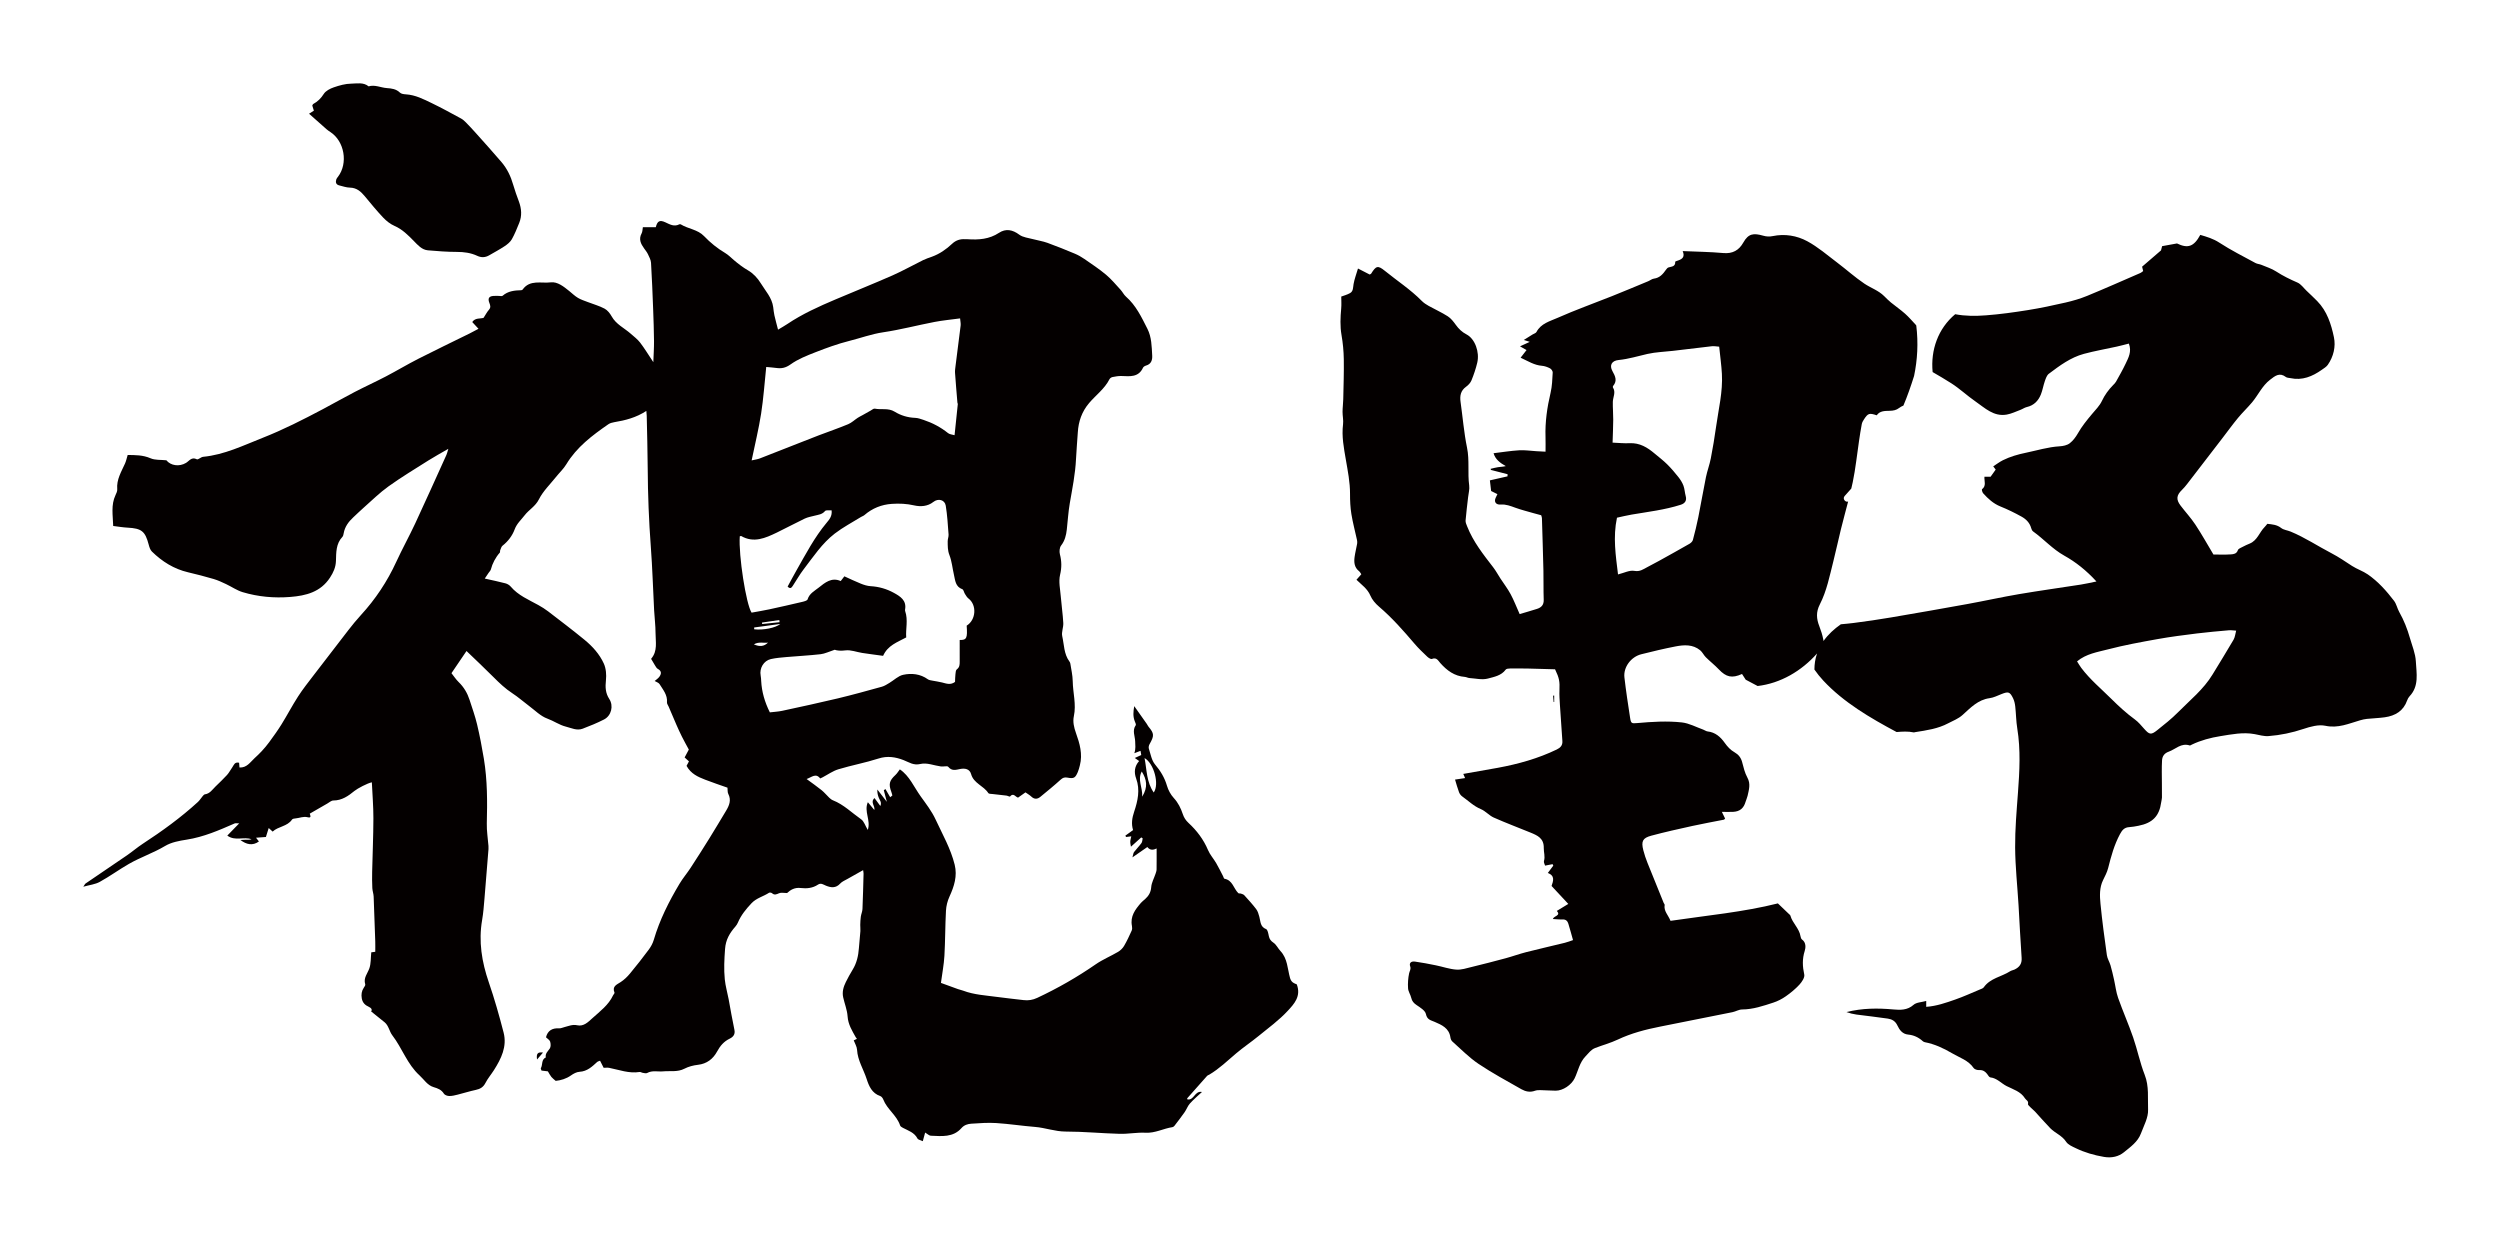
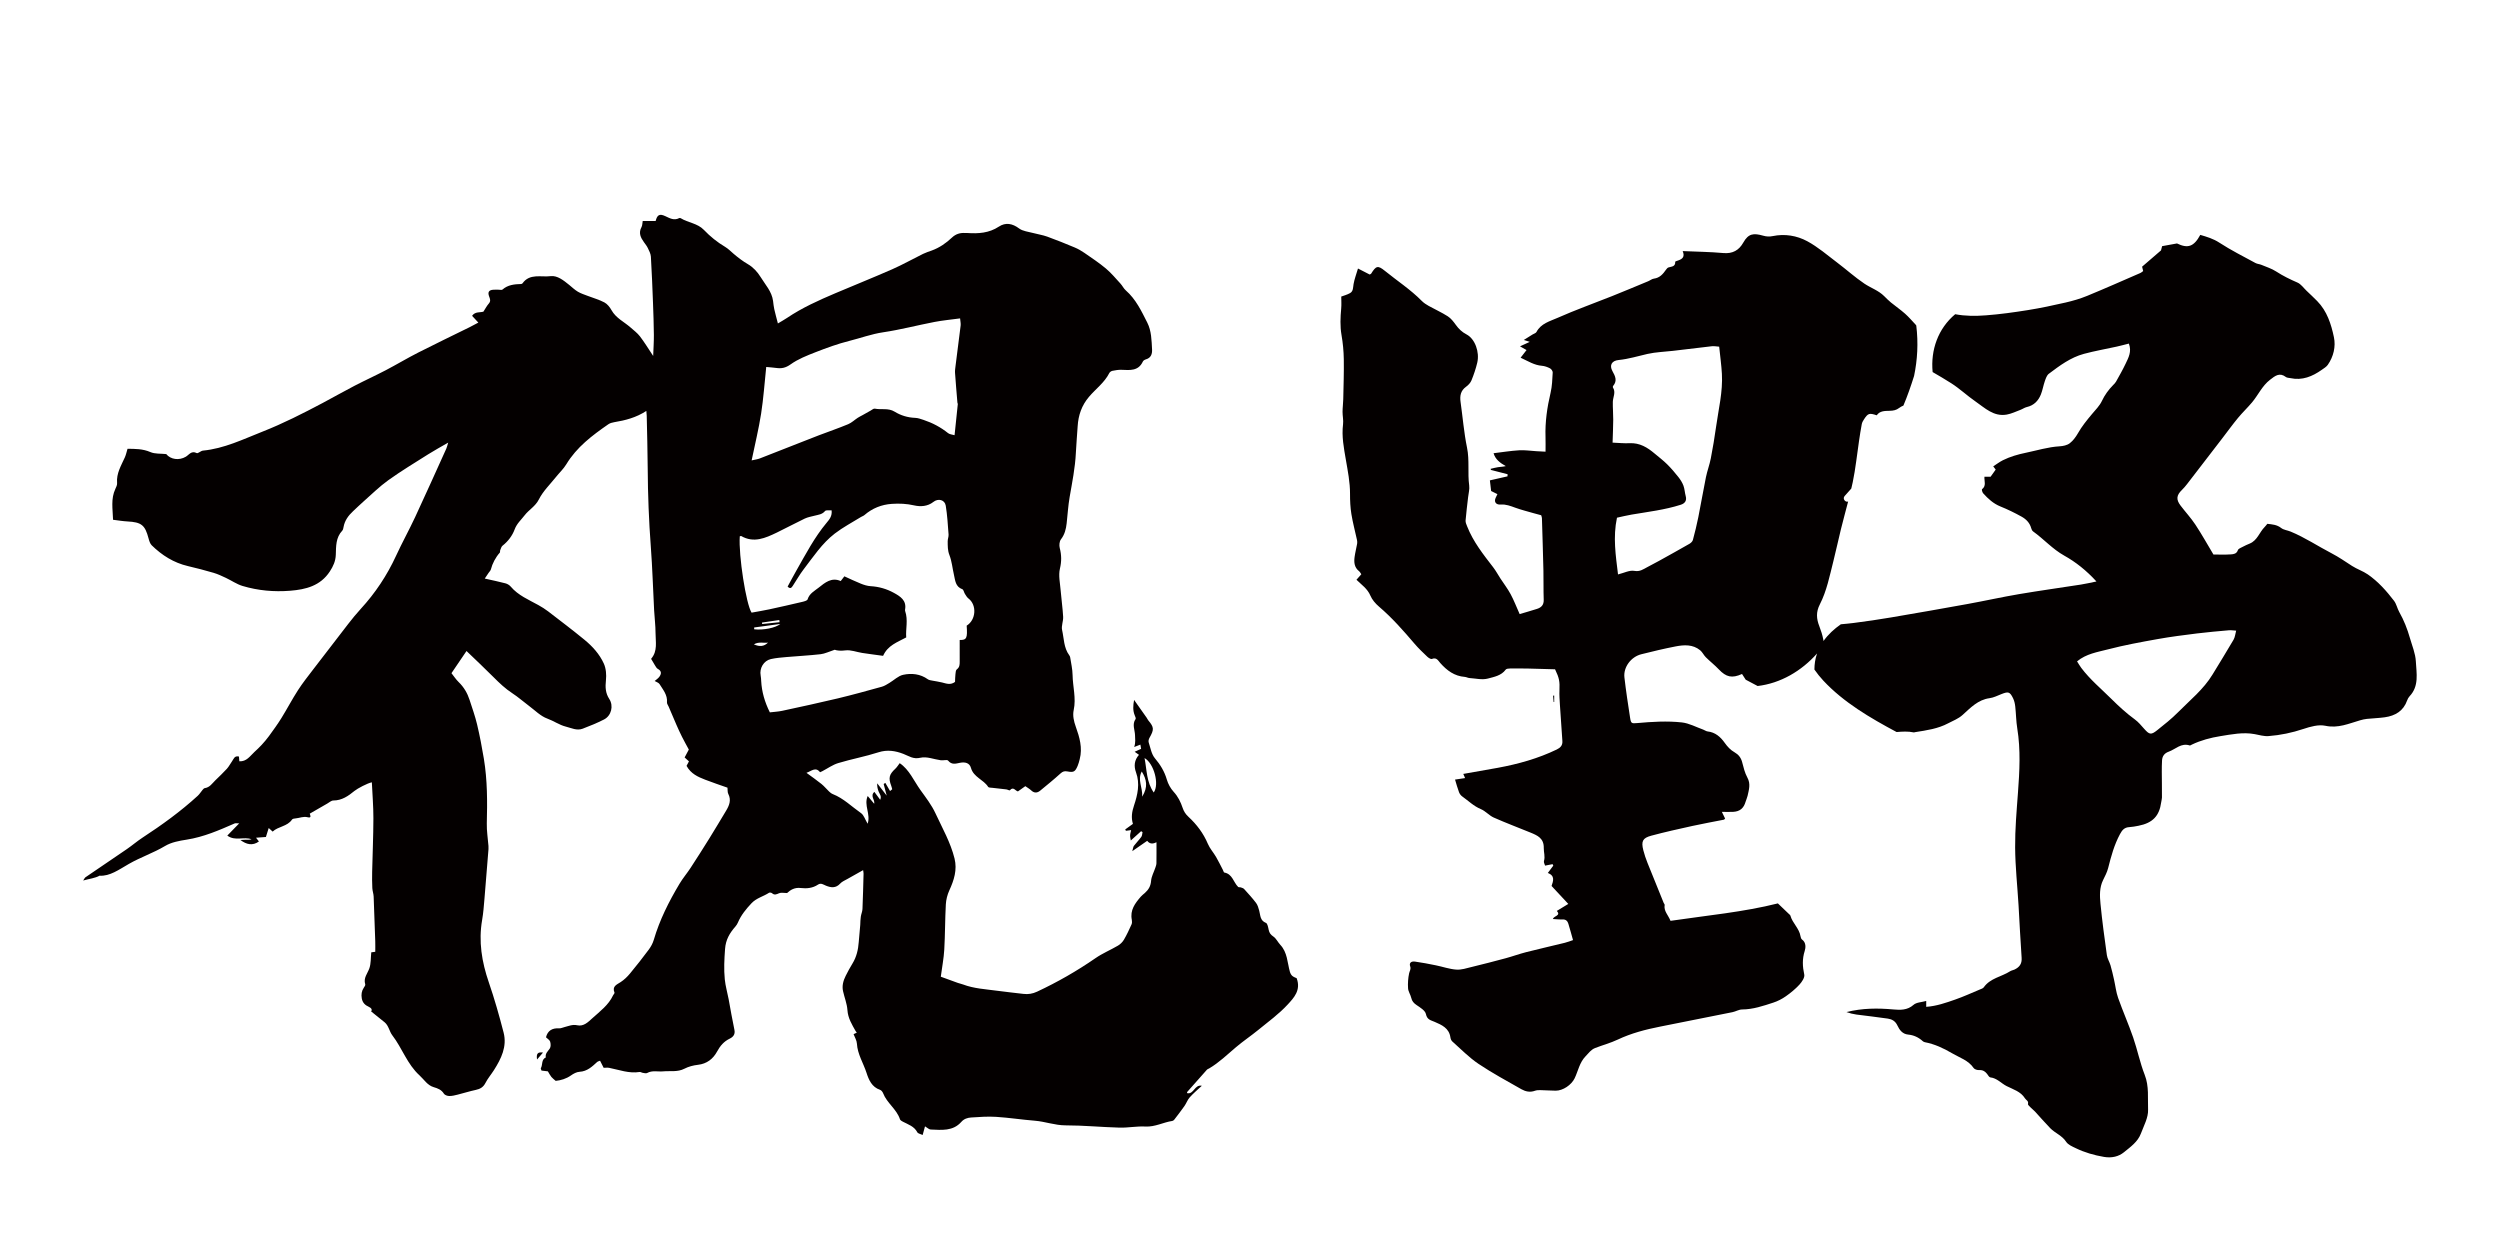
<svg xmlns="http://www.w3.org/2000/svg" version="1.1" id="_x30_" x="0px" y="0px" viewBox="0 0 600 297.77" style="enable-background:new 0 0 600 297.77;" xml:space="preserve">
  <style type="text/css">
	.st0{fill:#040000;}
</style>
  <g>
-     <path class="st0" d="M30.926,207.343c2.804-1.609,5.895-2.637,8.697-4.31c1.498-0.895,3.403-1.244,5.174-1.519   c4.086-0.636,7.804-2.265,11.537-3.898c0.18-0.079,0.425-0.01,1.075-0.01c-1.129,1.159-1.989,2.042-2.858,2.935   c1.888,1.404,3.987,0.181,5.823,0.889c-0.491,0.138-0.968,0.101-1.444,0.102c-0.413,0-0.827,0.042-1.24,0.066   c1.458,1.079,2.907,1.457,4.451,0.356c-0.26-0.338-0.437-0.569-0.694-0.902c0.933-0.07,1.662-0.124,2.371-0.177   c0.212-0.681,0.408-1.309,0.671-2.152c0.41,0.372,0.652,0.592,0.948,0.86c1.334-1.268,3.516-1.205,4.657-2.896   c0.136-0.202,0.575-0.251,0.881-0.277c0.957-0.081,1.816-0.542,2.892-0.263c1.033,0.268,0.537-0.636,0.47-0.868   c1.473-0.85,2.852-1.65,4.236-2.44c0.466-0.266,0.947-0.72,1.421-0.72c2.075,0.001,3.61-1.098,5.096-2.311   c0.705-0.576,3.106-1.852,4.153-2.053c0.133,2.887,0.377,5.76,0.372,8.632c-0.009,4.288-0.204,8.576-0.298,12.864   c-0.028,1.299-0.021,2.601,0.04,3.898c0.032,0.675,0.29,1.339,0.318,2.014c0.151,3.577,0.268,7.156,0.384,10.734   c0.028,0.857,0.004,1.715,0.004,2.534c-0.519,0.068-0.796,0.105-0.961,0.127c-0.141,1.372-0.056,2.682-0.452,3.825   c-0.439,1.268-1.482,2.326-0.992,3.853c0.071,0.222-0.195,0.586-0.365,0.844c-0.514,0.78-0.623,1.599-0.47,2.518   c0.176,1.054,0.802,1.645,1.719,2.056c0.594,0.266,0.836,0.697,0.526,1.087c1.096,0.88,2.174,1.73,3.234,2.603   c0.997,0.821,1.125,2.185,1.855,3.136c2.365,3.077,3.569,6.93,6.524,9.612c1.098,0.996,1.879,2.379,3.407,2.827   c0.986,0.289,1.86,0.616,2.448,1.571c0.204,0.331,0.834,0.546,1.274,0.554c0.675,0.011,1.364-0.165,2.029-0.331   c1.45-0.361,2.876-0.822,4.336-1.132c1.054-0.224,1.804-0.645,2.325-1.661c0.561-1.094,1.384-2.05,2.047-3.095   c1.744-2.751,3.18-5.657,2.317-9.008c-1.045-4.057-2.19-8.1-3.553-12.06c-1.686-4.9-2.493-9.825-1.598-14.981   c0.289-1.665,0.411-3.361,0.555-5.048c0.342-3.983,0.651-7.968,0.969-11.953c0.02-0.249,0.013-0.502-0.007-0.751   c-0.139-1.801-0.444-3.605-0.398-5.4c0.133-5.188,0.146-10.366-0.7-15.501c-0.456-2.767-0.984-5.528-1.63-8.256   c-0.472-1.995-1.174-3.937-1.805-5.893c-0.527-1.63-1.368-3.065-2.619-4.275c-0.652-0.63-1.153-1.416-1.726-2.137   c1.237-1.824,2.382-3.511,3.609-5.32c2.175,2.097,4.367,4.146,6.482,6.273c1.41,1.417,2.839,2.776,4.529,3.875   c1.38,0.898,2.621,2.009,3.947,2.994c1.458,1.083,2.813,2.495,4.456,3.086c1.536,0.552,2.865,1.529,4.417,1.916   c1.31,0.327,2.65,1.031,4.039,0.504c1.742-0.661,3.48-1.367,5.136-2.216c1.757-0.901,2.34-3.267,1.259-4.922   c-0.925-1.416-0.979-2.856-0.801-4.492c0.142-1.309,0.03-2.813-0.502-3.991c-1.028-2.277-2.736-4.158-4.67-5.741   c-2.842-2.326-5.769-4.549-8.683-6.786c-0.74-0.568-1.54-1.069-2.357-1.522c-2.338-1.296-4.846-2.321-6.643-4.441   c-0.304-0.359-0.792-0.653-1.249-0.775c-1.537-0.408-3.099-0.724-4.979-1.15c0.412-0.613,0.66-0.982,0.909-1.352   c0.194-0.287,0.485-0.55,0.564-0.865c0.347-1.381,1.132-2.884,2.133-4.005c0.109-0.122,0.023-0.397,0.097-0.573   c0.161-0.384,0.274-0.869,0.572-1.102c1.332-1.047,2.348-2.407,2.902-3.912c0.514-1.395,1.574-2.302,2.388-3.369   c1.022-1.339,2.579-2.131,3.434-3.834c0.989-1.97,2.678-3.591,4.081-5.35c0.82-1.029,1.817-1.944,2.49-3.059   c2.493-4.129,6.219-6.929,10.076-9.601c0.393-0.273,0.912-0.422,1.394-0.501c2.698-0.444,5.313-1.11,7.738-2.71   c0.037,0.444,0.087,0.8,0.094,1.158c0.086,4.21,0.209,8.421,0.235,12.632c0.039,6.286,0.276,12.559,0.748,18.83   c0.382,5.074,0.526,10.165,0.793,15.248c0.095,1.817,0.34,3.632,0.339,5.448c0,2.085,0.542,4.297-1.029,6.136   c-0.062,0.072-0.008,0.242-0.008,0.09c0.368,0.628,0.597,1.057,0.863,1.462c0.215,0.328,0.41,0.747,0.726,0.915   c0.935,0.497,0.873,1.168,0.38,1.863c-0.299,0.42-0.775,0.714-1.142,1.038c0.412,0.25,0.957,0.396,1.172,0.745   c0.832,1.348,1.939,2.598,1.782,4.376c-0.03,0.333,0.26,0.696,0.407,1.042c0.612,1.436,1.215,2.876,1.842,4.305   c0.428,0.976,0.866,1.949,1.345,2.901c0.53,1.055,1.111,2.084,1.65,3.087c-0.38,0.714-0.693,1.303-1.007,1.891   c0.425,0.387,0.745,0.679,1.036,0.944c-0.242,0.452-0.462,0.862-0.577,1.079c1.058,1.913,2.744,2.641,4.442,3.305   c1.797,0.702,3.634,1.305,5.382,1.926c0.063,0.565-0.012,1.097,0.189,1.488c0.773,1.503,0.235,2.788-0.531,4.061   c-1.324,2.198-2.632,4.406-3.985,6.586c-1.487,2.393-2.997,4.773-4.538,7.132c-0.843,1.29-1.856,2.474-2.644,3.795   c-2.543,4.26-4.774,8.669-6.177,13.462c-0.243,0.829-0.685,1.643-1.202,2.34c-1.457,1.961-2.966,3.885-4.526,5.764   c-0.636,0.766-1.386,1.489-2.215,2.029c-0.969,0.632-2.114,1.012-1.48,2.547c0.056,0.135-0.233,0.398-0.334,0.615   c-1.097,2.361-3.171,3.872-5.012,5.539c-0.961,0.87-2.057,2.018-3.618,1.667c-1.122-0.252-2.066,0.197-3.073,0.447   c-0.419,0.104-0.846,0.317-1.257,0.291c-1.677-0.105-2.757,0.564-3.153,2.149c0.371,0.368,0.881,0.651,1.001,1.051   c0.152,0.506,0.182,1.239-0.087,1.638c-0.457,0.679-1.143,1.195-0.962,2.146c-1.12,0.52-0.698,1.758-1.184,2.578   c-0.063,0.106,0.086,0.336,0.155,0.575c0.548,0.067,1.088,0.133,1.529,0.186c0.325,0.528,0.542,0.97,0.845,1.344   c0.265,0.327,0.624,0.577,1.035,0.944c1.227-0.128,2.509-0.494,3.677-1.318c0.595-0.42,1.339-0.823,2.037-0.862   c1.856-0.104,3.033-1.254,4.266-2.385c0.122-0.112,0.323-0.137,0.666-0.273c0.305,0.6,0.593,1.168,0.862,1.697   c0.477,0,0.919-0.07,1.331,0.012c2.415,0.48,4.765,1.401,7.305,0.992c0.217-0.035,0.461,0.163,0.701,0.196   c0.368,0.051,0.825,0.202,1.1,0.049c1.245-0.689,2.56-0.271,3.837-0.392c1.704-0.161,3.456,0.222,5.119-0.643   c0.98-0.51,2.134-0.805,3.24-0.93c2.145-0.244,3.637-1.427,4.587-3.181c0.745-1.375,1.626-2.419,3.036-3.101   c0.801-0.388,1.366-1.004,1.128-2.113c-0.522-2.44-0.93-4.904-1.387-7.357c-0.295-1.584-0.759-3.118-0.924-4.75   c-0.247-2.457-0.113-4.845,0.063-7.296c0.162-2.26,1.128-3.839,2.488-5.393c0.245-0.279,0.453-0.611,0.598-0.952   c0.757-1.788,1.958-3.246,3.275-4.644c1.171-1.242,2.833-1.612,4.196-2.505c0.157-0.103,0.561-0.034,0.717,0.105   c0.597,0.535,1.074,0.274,1.7,0.007c0.499-0.213,1.161-0.043,1.91-0.043c0.836-0.778,1.833-1.389,3.314-1.207   c1.38,0.169,2.847,0.031,4.093-0.807c0.73-0.491,1.297-0.012,1.925,0.244c1.229,0.501,2.379,0.637,3.422-0.51   c0.439-0.483,1.124-0.751,1.712-1.088c1.219-0.699,2.449-1.379,3.788-2.131c0.051,0.402,0.111,0.636,0.105,0.868   c-0.076,2.819-0.141,5.639-0.262,8.456c-0.027,0.612-0.306,1.21-0.395,1.824c-0.094,0.655-0.119,1.322-0.139,1.984   c-0.015,0.496,0.071,0.997,0.035,1.489c-0.101,1.376-0.261,2.748-0.362,4.123c-0.134,1.831-0.526,3.572-1.507,5.162   c-0.592,0.96-1.128,1.958-1.632,2.967c-0.57,1.143-0.915,2.36-0.633,3.646c0.335,1.529,0.955,3.029,1.058,4.568   c0.128,1.93,1.069,3.428,1.949,5.002c0.08,0.143,0.193,0.267,0.295,0.407c-0.258,0.119-0.473,0.219-0.772,0.357   c0.282,0.759,0.757,1.497,0.8,2.26c0.144,2.559,1.552,4.68,2.306,7.021c0.542,1.682,1.272,3.423,3.257,4.085   c0.307,0.103,0.607,0.499,0.733,0.828c0.911,2.362,3.241,3.799,4.04,6.236c0.079,0.241,0.419,0.432,0.679,0.57   c1.287,0.678,2.729,1.102,3.485,2.554c0.164,0.314,0.767,0.4,1.282,0.645c0.227-0.838,0.382-1.411,0.563-2.074   c0.536,0.314,0.939,0.748,1.358,0.764c2.622,0.103,5.343,0.454,7.362-1.838c0.636-0.722,1.476-0.992,2.336-1.048   c1.997-0.13,4.012-0.283,6.003-0.156c3.104,0.198,6.189,0.682,9.292,0.928c2.485,0.197,4.822,1.113,7.373,1.114   c4.323,0.001,8.645,0.43,12.971,0.546c2.064,0.055,4.145-0.375,6.202-0.263c2.313,0.126,4.282-1.014,6.454-1.342   c0.169-0.026,0.359-0.164,0.468-0.306c0.83-1.083,1.669-2.161,2.45-3.279c0.465-0.664,0.733-1.486,1.265-2.08   c0.868-0.969,1.878-1.81,2.903-2.776c-1.768-0.365-1.893,2.119-3.519,1.774c-0.015-0.143-0.049-0.225-0.023-0.254   c1.591-1.804,3.184-3.607,4.789-5.399c0.117-0.13,0.328-0.174,0.488-0.268c2.403-1.414,4.386-3.353,6.497-5.138   c1.71-1.445,3.581-2.698,5.315-4.116c2.413-1.974,4.976-3.828,7.071-6.106c1.467-1.594,3.233-3.441,2.137-6.32   c-0.148-0.072-0.651-0.22-1.023-0.527c-0.29-0.238-0.497-0.652-0.602-1.027c-0.616-2.204-0.578-4.628-2.297-6.452   c-0.593-0.629-0.975-1.519-1.661-1.982c-0.645-0.435-0.97-0.87-1.123-1.593c-0.127-0.6-0.273-1.529-0.66-1.682   c-1.443-0.572-1.308-1.827-1.614-2.931c-0.177-0.643-0.363-1.34-0.753-1.855c-0.883-1.168-1.882-2.251-2.866-3.34   c-0.184-0.203-0.51-0.292-0.786-0.389c-0.209-0.074-0.524,0.006-0.654-0.123c-1.137-1.112-1.354-3.101-3.318-3.449   c-0.145-0.026-0.226-0.411-0.339-0.628c-0.546-1.044-1.055-2.11-1.649-3.126c-0.622-1.066-1.489-2.016-1.962-3.138   c-1.071-2.54-2.688-4.665-4.673-6.501c-0.678-0.628-1.095-1.284-1.374-2.119c-0.475-1.424-1.113-2.727-2.168-3.873   c-0.739-0.803-1.322-1.874-1.628-2.926c-0.569-1.956-1.548-3.56-2.863-5.118c-0.831-0.984-1.06-2.492-1.487-3.789   c-0.101-0.308-0.007-0.767,0.161-1.063c1.16-2.046,1.141-2.56-0.25-4.223c-0.16-0.19-0.251-0.435-0.395-0.64   c-0.979-1.395-1.964-2.785-3.024-4.285c-0.242,1.336-0.333,2.526,0.157,3.705c0.118,0.284,0.321,0.719,0.204,0.884   c-0.894,1.259-0.172,2.61-0.138,3.865c0.023,0.881,0.176,1.755-0.199,2.848c0.618-0.238,1.023-0.394,1.489-0.573   c0.071,0.425,0.131,0.777,0.17,1.011c-0.543,0.247-1.044,0.476-1.546,0.704c0.329,0.234,0.657,0.467,1.036,0.737   c-1.117,1.249-1.265,2.692-0.709,4.209c0.991,2.708,0.373,5.397-0.471,7.91c-0.526,1.567-0.731,2.941-0.274,4.453   c-0.636,0.458-1.242,0.896-1.849,1.333c0.056,0.108,0.111,0.216,0.167,0.324c0.426-0.055,0.852-0.109,1.252-0.161   c-0.097,0.484-0.234,0.888-0.244,1.296c-0.01,0.404,0.107,0.812,0.165,1.193c0.815-0.734,1.645-1.482,2.474-2.229   c0.114,0.075,0.228,0.15,0.342,0.225c-0.091,0.383-0.08,0.839-0.293,1.134c-0.544,0.754-1.211,1.419-1.779,2.158   c-0.173,0.225-0.184,0.575-0.387,1.275c1.424-0.989,2.486-1.725,3.578-2.483c0.678,0.876,1.466,0.712,2.229,0.348   c0,1.774,0.016,3.403-0.012,5.033c-0.006,0.362-0.147,0.729-0.264,1.081c-0.35,1.056-0.941,2.088-1.021,3.161   c-0.094,1.26-0.625,2.12-1.491,2.893c-0.328,0.293-0.692,0.556-0.977,0.886c-1.373,1.588-2.619,3.227-2.158,5.544   c0.071,0.357,0.078,0.795-0.066,1.115c-0.562,1.248-1.137,2.499-1.83,3.677c-0.331,0.563-0.865,1.085-1.429,1.417   c-1.77,1.043-3.702,1.836-5.382,2.999c-4.454,3.082-9.125,5.753-14.027,8.048c-1.089,0.51-2.134,0.67-3.28,0.533   c-2.118-0.254-4.241-0.471-6.355-0.759c-2.73-0.372-5.506-0.508-8.124-1.497c-0.409-0.155-0.847-0.233-1.259-0.38   c-1.335-0.476-2.664-0.969-4.089-1.489c0.309-2.332,0.714-4.415,0.834-6.514c0.207-3.603,0.177-7.22,0.373-10.824   c0.062-1.144,0.364-2.341,0.843-3.383c1.128-2.453,1.915-4.935,1.25-7.637c-0.95-3.859-2.936-7.305-4.587-10.871   c-0.915-1.976-2.292-3.753-3.575-5.539c-1.62-2.255-2.702-4.939-5.002-6.48c-0.354,0.458-0.647,0.963-1.056,1.342   c-1.475,1.37-1.689,2.192-0.978,4.087c0.102,0.27,0.16,0.556,0.238,0.835c-0.173,0.141-0.347,0.281-0.52,0.423   c-0.379-0.654-0.758-1.308-1.137-1.961c-0.132,0.092-0.264,0.185-0.396,0.277c0.204,0.784,0.409,1.568,0.727,2.787   c-0.935-1.215-1.605-2.086-2.275-2.956c-0.046,0.751,0.104,1.414,0.363,2.032c0.238,0.57,0.733,1.066,0.354,1.926   c-0.536-0.728-0.96-1.305-1.401-1.903c-1.09,1.004,0.192,1.897-0.042,2.86c-0.531-0.638-1.002-1.205-1.554-1.868   c-0.991,2.233,0.767,4.319-0.018,6.659c-0.615-1.027-0.906-2.075-1.592-2.553c-2.232-1.555-4.181-3.545-6.777-4.565   c-0.329-0.129-0.629-0.378-0.89-0.626c-0.619-0.586-1.158-1.264-1.818-1.796c-1.113-0.899-2.294-1.713-3.607-2.681   c1.249-0.436,2.209-1.51,3.264-0.138c0.236-0.111,0.406-0.183,0.569-0.268c1.262-0.657,2.46-1.528,3.798-1.933   c3.181-0.962,6.474-1.563,9.634-2.582c2.13-0.687,4.079-0.363,5.992,0.375c1.342,0.517,2.365,1.348,4.107,0.926   c1.497-0.362,3.257,0.391,4.906,0.609c0.586,0.077,1.486-0.214,1.729,0.083c0.878,1.073,1.828,0.722,2.867,0.518   c1.136-0.223,2.272-0.021,2.617,1.229c0.62,2.245,3.021,2.791,4.126,4.553c0.132,0.211,0.675,0.186,1.032,0.229   c1.107,0.133,2.217,0.235,3.323,0.374c0.298,0.038,0.777,0.316,0.849,0.226c0.834-1.049,1.405,0.219,1.946,0.256   c0.677-0.481,1.223-0.869,1.77-1.257c0.539,0.383,1.02,0.65,1.407,1.016c0.733,0.695,1.462,0.637,2.174,0.051   c1.64-1.348,3.291-2.687,4.86-4.115c0.534-0.486,0.956-0.62,1.659-0.486c1.516,0.287,1.852,0.068,2.457-1.338   c0.22-0.513,0.355-1.066,0.497-1.61c0.705-2.699-0.042-5.267-0.932-7.744c-0.49-1.361-0.797-2.731-0.513-4.049   c0.615-2.853-0.229-5.609-0.27-8.41c-0.02-1.419-0.365-2.835-0.578-4.25c-0.026-0.174-0.123-0.351-0.229-0.495   c-1.326-1.799-1.247-4.015-1.709-6.052c-0.223-0.979,0.31-2.106,0.253-3.152c-0.114-2.122-0.43-4.232-0.6-6.352   c-0.139-1.749-0.562-3.594-0.172-5.233c0.414-1.739,0.386-3.266-0.045-4.934c-0.167-0.645-0.088-1.597,0.292-2.089   c0.898-1.161,1.209-2.444,1.365-3.82c0.238-2.104,0.358-4.229,0.716-6.312c0.607-3.53,1.328-7.038,1.496-10.631   c0.099-2.13,0.3-4.255,0.43-6.384c0.16-2.645,0.968-4.99,2.724-7.058c1.617-1.904,3.713-3.403,4.873-5.703   c0.123-0.245,0.465-0.474,0.741-0.529c0.716-0.142,1.456-0.274,2.18-0.246c2.013,0.076,4.054,0.345,5.134-1.994   c0.112-0.243,0.47-0.442,0.754-0.523c1.224-0.353,1.508-1.346,1.451-2.368c-0.122-2.184-0.135-4.438-1.145-6.434   c-1.407-2.779-2.74-5.627-5.167-7.749c-0.509-0.445-0.81-1.119-1.275-1.625c-1.138-1.237-2.221-2.552-3.503-3.625   c-1.631-1.366-3.419-2.548-5.173-3.761c-0.715-0.495-1.487-0.937-2.287-1.273c-2.184-0.914-4.378-1.805-6.603-2.61   c-1.103-0.399-2.288-0.563-3.424-0.877c-1.131-0.313-2.441-0.42-3.326-1.081c-1.627-1.216-3.245-1.51-4.864-0.445   c-2.359,1.553-4.905,1.713-7.566,1.535c-0.188-0.012-0.379,0.01-0.567-0.003c-1.195-0.086-2.243,0.266-3.113,1.087   c-1.426,1.346-3.005,2.442-4.86,3.117c-0.704,0.256-1.426,0.482-2.096,0.811c-2.472,1.217-4.877,2.579-7.394,3.688   c-4.53,1.996-9.13,3.831-13.686,5.767c-3.982,1.692-7.925,3.465-11.533,5.893c-0.659,0.444-1.359,0.827-2.219,1.346   c-0.332-1.294-0.631-2.357-0.871-3.433c-0.144-0.645-0.203-1.309-0.289-1.966c-0.298-2.289-1.887-3.934-3.013-5.781   c-0.725-1.188-1.795-2.335-2.986-3.023c-1.265-0.731-2.376-1.587-3.468-2.514c-0.669-0.568-1.292-1.22-2.038-1.663   c-1.895-1.125-3.583-2.49-5.098-4.075c-1.525-1.596-3.787-1.71-5.559-2.804c-0.094-0.058-0.27-0.074-0.364-0.025   c-1.243,0.652-2.262,0.03-3.361-0.479c-1.374-0.637-1.921-0.287-2.292,1.172c-1.062,0-2.107,0-3.102,0   c-0.1,0.537-0.076,1.074-0.296,1.478c-0.755,1.385-0.206,2.499,0.588,3.605c0.33,0.46,0.695,0.91,0.935,1.417   c0.311,0.658,0.691,1.356,0.733,2.056c0.224,3.699,0.365,7.404,0.507,11.108c0.098,2.56,0.186,5.121,0.209,7.682   c0.014,1.593-0.1,3.187-0.166,5.047c-1.176-1.763-2.094-3.29-3.17-4.695c-0.628-0.819-1.493-1.462-2.278-2.154   c-1.537-1.355-3.491-2.228-4.554-4.142c-0.402-0.723-1.001-1.482-1.707-1.858c-1.257-0.669-2.666-1.051-4.005-1.57   c-0.8-0.31-1.637-0.569-2.367-1.003c-0.748-0.444-1.388-1.071-2.07-1.624c-1.328-1.077-2.86-2.315-4.469-2.107   c-2.267,0.294-5.003-0.725-6.747,1.732c-0.063,0.089-0.221,0.152-0.337,0.155c-1.608,0.044-3.17,0.19-4.466,1.332   c-0.18,0.158-0.611,0.032-0.926,0.034c-0.441,0.003-0.884-0.028-1.323,0.01c-1.025,0.089-1.336,0.595-0.952,1.608   c0.228,0.603,0.443,1.118-0.085,1.716c-0.468,0.531-0.798,1.185-1.283,1.929c-0.779,0.265-1.997-0.069-2.722,1.006   c0.453,0.49,0.9,0.973,1.502,1.625c-0.829,0.437-1.475,0.798-2.137,1.125c-4.104,2.025-8.233,4.001-12.311,6.078   c-2.624,1.337-5.154,2.86-7.765,4.224c-2.489,1.3-5.048,2.463-7.54,3.757c-2.563,1.33-5.071,2.766-7.624,4.117   c-4.711,2.492-9.451,4.909-14.425,6.868c-4.669,1.839-9.193,4.069-14.292,4.557c-0.528,0.05-1.194,0.753-1.507,0.592   c-1.262-0.652-1.814,0.4-2.6,0.87c-1.616,0.967-3.667,0.667-4.708-0.63c-1.336-0.146-2.698-0.003-3.792-0.479   c-1.864-0.812-3.726-0.771-5.495-0.792c-0.234,0.768-0.364,1.43-0.63,2.03c-0.882,1.985-2.079,3.856-1.875,6.186   c0.041,0.463-0.211,0.981-0.422,1.43c-1.109,2.353-0.626,4.785-0.548,7.392c1.215,0.146,2.31,0.341,3.412,0.398   c3.423,0.179,4.261,0.86,5.11,4.079c0.154,0.584,0.357,1.257,0.765,1.656c2.454,2.401,5.278,4.184,8.675,4.98   c2.07,0.485,4.13,1.02,6.169,1.62c1.01,0.297,1.978,0.757,2.937,1.206c1.348,0.632,2.606,1.526,4.011,1.947   c3.719,1.113,7.559,1.457,11.433,1.147c3.762-0.301,7.253-1.168,9.519-4.634c0.814-1.245,1.381-2.488,1.43-4.006   c0.066-2.029-0.012-4.126,1.55-5.78c0.193-0.205,0.254-0.567,0.308-0.868c0.277-1.563,1.158-2.754,2.285-3.802   c0.827-0.768,1.631-1.56,2.478-2.304c1.975-1.737,3.855-3.613,5.984-5.137c3.098-2.217,6.37-4.194,9.594-6.233   c1.443-0.913,2.95-1.726,4.775-2.785c-0.236,0.764-0.307,1.121-0.453,1.444c-2.487,5.49-4.945,10.992-7.491,16.454   c-1.453,3.117-3.128,6.13-4.565,9.254c-2.165,4.706-4.985,8.949-8.485,12.761c-1.055,1.15-2.042,2.366-3.001,3.599   c-2.815,3.62-5.609,7.256-8.391,10.902c-1.256,1.646-2.551,3.273-3.671,5.011c-1.412,2.191-2.622,4.51-3.996,6.726   c-0.911,1.47-1.937,2.871-2.954,4.272c-0.545,0.75-1.156,1.457-1.782,2.142c-0.542,0.593-1.136,1.138-1.725,1.686   c-1.055,0.982-1.883,2.34-3.615,2.23c-0.03-0.39-0.061-0.778-0.089-1.144c-1.1-0.249-1.258,0.586-1.633,1.104   c-0.435,0.601-0.768,1.288-1.261,1.831c-0.882,0.972-1.846,1.869-2.784,2.788c-0.753,0.737-1.337,1.697-2.53,1.861   c-0.199,0.027-0.389,0.266-0.541,0.443c-0.39,0.456-0.701,0.992-1.138,1.392c-4.101,3.755-8.59,6.998-13.238,10.036   c-1.303,0.852-2.492,1.879-3.776,2.762c-3.299,2.269-6.623,4.499-9.929,6.758c-0.172,0.117-0.261,0.357-0.558,0.781   c1.51-0.425,2.854-0.559,3.942-1.159C26.335,210.338,28.553,208.704,30.926,207.343z M274.125,191.201   c0.142-2.272-1.204-4.035-0.103-6.045C275.221,187.091,275.555,188.901,274.125,191.201z M276.895,190.205   c-1.753-2.535-1.641-5.396-2.204-8.272C276.954,183.222,278.292,188.225,276.895,190.205z M180.926,154.643   c1.282-0.725,2.393-0.241,3.399-0.419C183.396,155.13,182.38,155.292,180.926,154.643z M187.282,149.744   c-1.151,0.965-4.121,1.537-6.272,1.29c-0.005-0.146-0.009-0.293-0.014-0.439C183.043,150.318,185.091,150.041,187.282,149.744z    M182.878,149.415c1.385-0.203,2.771-0.406,4.155-0.609c0.022,0.174,0.044,0.347,0.066,0.521c-1.393,0.146-2.787,0.292-4.18,0.439   C182.906,149.648,182.892,149.531,182.878,149.415z M182.669,99.266c0.568-3.635,0.815-7.32,1.225-11.194   c0.972,0.094,1.698,0.139,2.418,0.238c1.265,0.176,2.254-0.018,3.426-0.856c1.797-1.285,3.948-2.127,6.033-2.941   c2.626-1.025,5.294-2.001,8.022-2.685c2.724-0.683,5.356-1.662,8.174-2.081c4.138-0.615,8.207-1.688,12.321-2.481   c1.956-0.377,3.95-0.556,6.135-0.853c0.063,0.728,0.19,1.224,0.133,1.697c-0.388,3.235-0.818,6.465-1.225,9.697   c-0.07,0.56-0.16,1.131-0.122,1.688c0.164,2.378,0.372,4.753,0.569,7.128c0.01,0.122,0.106,0.245,0.094,0.361   c-0.246,2.425-0.501,4.849-0.775,7.465c-0.548-0.165-1.169-0.188-1.558-0.5c-1.775-1.424-3.745-2.458-5.89-3.173   c-0.652-0.217-1.329-0.466-2.001-0.49c-1.796-0.063-3.46-0.574-4.954-1.493c-1.514-0.931-3.18-0.397-4.748-0.719   c-0.289-0.06-0.67,0.293-0.998,0.473c-0.653,0.358-1.298,0.73-1.948,1.093c-0.38,0.212-0.778,0.396-1.142,0.635   c-0.772,0.507-1.465,1.188-2.299,1.534c-2.312,0.959-4.681,1.775-7.023,2.662c-1.344,0.509-2.678,1.044-4.016,1.57   c-3.382,1.329-6.76,2.671-10.15,3.98c-0.553,0.214-1.161,0.285-1.977,0.477C181.2,106.587,182.093,102.951,182.669,99.266z    M177.545,128.72c0.205-0.054,0.285-0.103,0.324-0.081c3.043,1.759,5.814,0.498,8.551-0.813c2.254-1.08,4.448-2.285,6.704-3.359   c0.754-0.359,1.615-0.5,2.435-0.713c0.876-0.228,1.775-0.286,2.449-1.103c0.234-0.283,1-0.128,1.579-0.177   c0.173,1.41-0.561,2.228-1.214,3.012c-2.915,3.496-4.997,7.512-7.232,11.432c-0.734,1.287-1.424,2.601-2.112,3.862   c0.674,0.697,0.98,0.214,1.256-0.202c0.868-1.307,1.631-2.691,2.583-3.93c2.319-3.016,4.433-6.251,7.481-8.595   c1.958-1.506,4.183-2.667,6.292-3.977c0.261-0.162,0.581-0.249,0.808-0.446c1.902-1.643,4.12-2.539,6.606-2.702   c1.789-0.117,3.542-0.048,5.347,0.368c1.488,0.343,3.228,0.268,4.604-0.83c1.149-0.917,2.742-0.544,2.977,0.895   c0.373,2.285,0.5,4.611,0.676,6.924c0.04,0.53-0.216,1.079-0.211,1.618c0.011,1.112-0.028,2.184,0.415,3.313   c0.583,1.487,0.717,3.147,1.084,4.723c0.314,1.349,0.335,2.859,2.015,3.473c0.3,0.11,0.386,0.751,0.619,1.115   c0.254,0.396,0.499,0.84,0.861,1.117c2.04,1.56,1.816,5.129-0.437,6.51c0.215,2.997,0.005,3.48-1.676,3.441   c0,1.74-0.006,3.48,0.002,5.219c0.004,0.705-0.021,1.338-0.696,1.837c-0.26,0.192-0.28,0.764-0.327,1.172   c-0.071,0.618-0.07,1.244-0.097,1.837c-1.083,0.813-2.093,0.396-3.121,0.132c-0.774-0.199-1.575-0.288-2.359-0.447   c-0.352-0.072-0.755-0.11-1.03-0.308c-1.817-1.309-3.912-1.519-5.944-1.082c-1.184,0.255-2.195,1.292-3.301,1.947   c-0.577,0.342-1.161,0.732-1.795,0.908c-3.507,0.97-7.014,1.948-10.551,2.796c-4.442,1.065-8.91,2.024-13.376,2.989   c-0.967,0.209-1.969,0.252-2.969,0.372c-1.223-2.467-1.94-4.911-2.077-7.52c-0.023-0.437-0.045-0.879-0.127-1.307   c-0.337-1.746,0.717-3.572,2.451-3.963c1.214-0.274,2.473-0.375,3.718-0.484c2.742-0.24,5.496-0.373,8.229-0.685   c1.01-0.115,1.976-0.611,3.377-1.069c0.515,0.211,1.455,0.301,2.559,0.155c1.299-0.172,2.69,0.405,4.048,0.613   c1.656,0.254,3.32,0.463,5.003,0.694c1.119-2.514,3.368-3.241,5.548-4.42c-0.162-2.033,0.486-4.174-0.25-6.305   c-0.04-0.115-0.048-0.254-0.026-0.374c0.405-2.224-1.165-3.182-2.715-4.03c-1.71-0.936-3.566-1.478-5.55-1.588   c-0.79-0.044-1.594-0.304-2.338-0.6c-1.325-0.527-2.609-1.155-3.966-1.766c-0.313,0.407-0.572,0.742-0.876,1.137   c-2.19-0.976-3.766,0.371-5.309,1.595c-0.995,0.789-2.213,1.395-2.643,2.801c-0.096,0.312-0.838,0.495-1.314,0.608   c-2.621,0.62-5.247,1.218-7.88,1.785c-1.405,0.303-2.826,0.529-4.247,0.792C179.057,145.005,177.231,133.281,177.545,128.72z" />
+     <path class="st0" d="M30.926,207.343c2.804-1.609,5.895-2.637,8.697-4.31c1.498-0.895,3.403-1.244,5.174-1.519   c4.086-0.636,7.804-2.265,11.537-3.898c0.18-0.079,0.425-0.01,1.075-0.01c-1.129,1.159-1.989,2.042-2.858,2.935   c1.888,1.404,3.987,0.181,5.823,0.889c-0.491,0.138-0.968,0.101-1.444,0.102c-0.413,0-0.827,0.042-1.24,0.066   c1.458,1.079,2.907,1.457,4.451,0.356c-0.26-0.338-0.437-0.569-0.694-0.902c0.933-0.07,1.662-0.124,2.371-0.177   c0.212-0.681,0.408-1.309,0.671-2.152c0.41,0.372,0.652,0.592,0.948,0.86c1.334-1.268,3.516-1.205,4.657-2.896   c0.136-0.202,0.575-0.251,0.881-0.277c0.957-0.081,1.816-0.542,2.892-0.263c1.033,0.268,0.537-0.636,0.47-0.868   c1.473-0.85,2.852-1.65,4.236-2.44c0.466-0.266,0.947-0.72,1.421-0.72c2.075,0.001,3.61-1.098,5.096-2.311   c0.705-0.576,3.106-1.852,4.153-2.053c0.133,2.887,0.377,5.76,0.372,8.632c-0.009,4.288-0.204,8.576-0.298,12.864   c-0.028,1.299-0.021,2.601,0.04,3.898c0.032,0.675,0.29,1.339,0.318,2.014c0.151,3.577,0.268,7.156,0.384,10.734   c0.028,0.857,0.004,1.715,0.004,2.534c-0.519,0.068-0.796,0.105-0.961,0.127c-0.141,1.372-0.056,2.682-0.452,3.825   c-0.439,1.268-1.482,2.326-0.992,3.853c0.071,0.222-0.195,0.586-0.365,0.844c-0.514,0.78-0.623,1.599-0.47,2.518   c0.176,1.054,0.802,1.645,1.719,2.056c0.594,0.266,0.836,0.697,0.526,1.087c1.096,0.88,2.174,1.73,3.234,2.603   c0.997,0.821,1.125,2.185,1.855,3.136c2.365,3.077,3.569,6.93,6.524,9.612c1.098,0.996,1.879,2.379,3.407,2.827   c0.986,0.289,1.86,0.616,2.448,1.571c0.204,0.331,0.834,0.546,1.274,0.554c0.675,0.011,1.364-0.165,2.029-0.331   c1.45-0.361,2.876-0.822,4.336-1.132c1.054-0.224,1.804-0.645,2.325-1.661c0.561-1.094,1.384-2.05,2.047-3.095   c1.744-2.751,3.18-5.657,2.317-9.008c-1.045-4.057-2.19-8.1-3.553-12.06c-1.686-4.9-2.493-9.825-1.598-14.981   c0.289-1.665,0.411-3.361,0.555-5.048c0.342-3.983,0.651-7.968,0.969-11.953c0.02-0.249,0.013-0.502-0.007-0.751   c-0.139-1.801-0.444-3.605-0.398-5.4c0.133-5.188,0.146-10.366-0.7-15.501c-0.456-2.767-0.984-5.528-1.63-8.256   c-0.472-1.995-1.174-3.937-1.805-5.893c-0.527-1.63-1.368-3.065-2.619-4.275c-0.652-0.63-1.153-1.416-1.726-2.137   c1.237-1.824,2.382-3.511,3.609-5.32c2.175,2.097,4.367,4.146,6.482,6.273c1.41,1.417,2.839,2.776,4.529,3.875   c1.38,0.898,2.621,2.009,3.947,2.994c1.458,1.083,2.813,2.495,4.456,3.086c1.536,0.552,2.865,1.529,4.417,1.916   c1.31,0.327,2.65,1.031,4.039,0.504c1.742-0.661,3.48-1.367,5.136-2.216c1.757-0.901,2.34-3.267,1.259-4.922   c-0.925-1.416-0.979-2.856-0.801-4.492c0.142-1.309,0.03-2.813-0.502-3.991c-1.028-2.277-2.736-4.158-4.67-5.741   c-2.842-2.326-5.769-4.549-8.683-6.786c-0.74-0.568-1.54-1.069-2.357-1.522c-2.338-1.296-4.846-2.321-6.643-4.441   c-0.304-0.359-0.792-0.653-1.249-0.775c-1.537-0.408-3.099-0.724-4.979-1.15c0.412-0.613,0.66-0.982,0.909-1.352   c0.194-0.287,0.485-0.55,0.564-0.865c0.347-1.381,1.132-2.884,2.133-4.005c0.109-0.122,0.023-0.397,0.097-0.573   c0.161-0.384,0.274-0.869,0.572-1.102c1.332-1.047,2.348-2.407,2.902-3.912c0.514-1.395,1.574-2.302,2.388-3.369   c1.022-1.339,2.579-2.131,3.434-3.834c0.989-1.97,2.678-3.591,4.081-5.35c0.82-1.029,1.817-1.944,2.49-3.059   c2.493-4.129,6.219-6.929,10.076-9.601c0.393-0.273,0.912-0.422,1.394-0.501c2.698-0.444,5.313-1.11,7.738-2.71   c0.037,0.444,0.087,0.8,0.094,1.158c0.086,4.21,0.209,8.421,0.235,12.632c0.039,6.286,0.276,12.559,0.748,18.83   c0.382,5.074,0.526,10.165,0.793,15.248c0.095,1.817,0.34,3.632,0.339,5.448c0,2.085,0.542,4.297-1.029,6.136   c-0.062,0.072-0.008,0.242-0.008,0.09c0.368,0.628,0.597,1.057,0.863,1.462c0.215,0.328,0.41,0.747,0.726,0.915   c0.935,0.497,0.873,1.168,0.38,1.863c-0.299,0.42-0.775,0.714-1.142,1.038c0.412,0.25,0.957,0.396,1.172,0.745   c0.832,1.348,1.939,2.598,1.782,4.376c-0.03,0.333,0.26,0.696,0.407,1.042c0.612,1.436,1.215,2.876,1.842,4.305   c0.428,0.976,0.866,1.949,1.345,2.901c0.53,1.055,1.111,2.084,1.65,3.087c-0.38,0.714-0.693,1.303-1.007,1.891   c0.425,0.387,0.745,0.679,1.036,0.944c-0.242,0.452-0.462,0.862-0.577,1.079c1.058,1.913,2.744,2.641,4.442,3.305   c1.797,0.702,3.634,1.305,5.382,1.926c0.063,0.565-0.012,1.097,0.189,1.488c0.773,1.503,0.235,2.788-0.531,4.061   c-1.324,2.198-2.632,4.406-3.985,6.586c-1.487,2.393-2.997,4.773-4.538,7.132c-0.843,1.29-1.856,2.474-2.644,3.795   c-2.543,4.26-4.774,8.669-6.177,13.462c-0.243,0.829-0.685,1.643-1.202,2.34c-1.457,1.961-2.966,3.885-4.526,5.764   c-0.636,0.766-1.386,1.489-2.215,2.029c-0.969,0.632-2.114,1.012-1.48,2.547c0.056,0.135-0.233,0.398-0.334,0.615   c-1.097,2.361-3.171,3.872-5.012,5.539c-0.961,0.87-2.057,2.018-3.618,1.667c-1.122-0.252-2.066,0.197-3.073,0.447   c-0.419,0.104-0.846,0.317-1.257,0.291c-1.677-0.105-2.757,0.564-3.153,2.149c0.371,0.368,0.881,0.651,1.001,1.051   c0.152,0.506,0.182,1.239-0.087,1.638c-0.457,0.679-1.143,1.195-0.962,2.146c-1.12,0.52-0.698,1.758-1.184,2.578   c-0.063,0.106,0.086,0.336,0.155,0.575c0.548,0.067,1.088,0.133,1.529,0.186c0.325,0.528,0.542,0.97,0.845,1.344   c0.265,0.327,0.624,0.577,1.035,0.944c1.227-0.128,2.509-0.494,3.677-1.318c0.595-0.42,1.339-0.823,2.037-0.862   c1.856-0.104,3.033-1.254,4.266-2.385c0.122-0.112,0.323-0.137,0.666-0.273c0.305,0.6,0.593,1.168,0.862,1.697   c0.477,0,0.919-0.07,1.331,0.012c2.415,0.48,4.765,1.401,7.305,0.992c0.217-0.035,0.461,0.163,0.701,0.196   c0.368,0.051,0.825,0.202,1.1,0.049c1.245-0.689,2.56-0.271,3.837-0.392c1.704-0.161,3.456,0.222,5.119-0.643   c0.98-0.51,2.134-0.805,3.24-0.93c2.145-0.244,3.637-1.427,4.587-3.181c0.745-1.375,1.626-2.419,3.036-3.101   c0.801-0.388,1.366-1.004,1.128-2.113c-0.522-2.44-0.93-4.904-1.387-7.357c-0.295-1.584-0.759-3.118-0.924-4.75   c-0.247-2.457-0.113-4.845,0.063-7.296c0.162-2.26,1.128-3.839,2.488-5.393c0.245-0.279,0.453-0.611,0.598-0.952   c0.757-1.788,1.958-3.246,3.275-4.644c1.171-1.242,2.833-1.612,4.196-2.505c0.157-0.103,0.561-0.034,0.717,0.105   c0.597,0.535,1.074,0.274,1.7,0.007c0.499-0.213,1.161-0.043,1.91-0.043c0.836-0.778,1.833-1.389,3.314-1.207   c1.38,0.169,2.847,0.031,4.093-0.807c0.73-0.491,1.297-0.012,1.925,0.244c1.229,0.501,2.379,0.637,3.422-0.51   c0.439-0.483,1.124-0.751,1.712-1.088c1.219-0.699,2.449-1.379,3.788-2.131c0.051,0.402,0.111,0.636,0.105,0.868   c-0.076,2.819-0.141,5.639-0.262,8.456c-0.027,0.612-0.306,1.21-0.395,1.824c-0.094,0.655-0.119,1.322-0.139,1.984   c-0.101,1.376-0.261,2.748-0.362,4.123c-0.134,1.831-0.526,3.572-1.507,5.162   c-0.592,0.96-1.128,1.958-1.632,2.967c-0.57,1.143-0.915,2.36-0.633,3.646c0.335,1.529,0.955,3.029,1.058,4.568   c0.128,1.93,1.069,3.428,1.949,5.002c0.08,0.143,0.193,0.267,0.295,0.407c-0.258,0.119-0.473,0.219-0.772,0.357   c0.282,0.759,0.757,1.497,0.8,2.26c0.144,2.559,1.552,4.68,2.306,7.021c0.542,1.682,1.272,3.423,3.257,4.085   c0.307,0.103,0.607,0.499,0.733,0.828c0.911,2.362,3.241,3.799,4.04,6.236c0.079,0.241,0.419,0.432,0.679,0.57   c1.287,0.678,2.729,1.102,3.485,2.554c0.164,0.314,0.767,0.4,1.282,0.645c0.227-0.838,0.382-1.411,0.563-2.074   c0.536,0.314,0.939,0.748,1.358,0.764c2.622,0.103,5.343,0.454,7.362-1.838c0.636-0.722,1.476-0.992,2.336-1.048   c1.997-0.13,4.012-0.283,6.003-0.156c3.104,0.198,6.189,0.682,9.292,0.928c2.485,0.197,4.822,1.113,7.373,1.114   c4.323,0.001,8.645,0.43,12.971,0.546c2.064,0.055,4.145-0.375,6.202-0.263c2.313,0.126,4.282-1.014,6.454-1.342   c0.169-0.026,0.359-0.164,0.468-0.306c0.83-1.083,1.669-2.161,2.45-3.279c0.465-0.664,0.733-1.486,1.265-2.08   c0.868-0.969,1.878-1.81,2.903-2.776c-1.768-0.365-1.893,2.119-3.519,1.774c-0.015-0.143-0.049-0.225-0.023-0.254   c1.591-1.804,3.184-3.607,4.789-5.399c0.117-0.13,0.328-0.174,0.488-0.268c2.403-1.414,4.386-3.353,6.497-5.138   c1.71-1.445,3.581-2.698,5.315-4.116c2.413-1.974,4.976-3.828,7.071-6.106c1.467-1.594,3.233-3.441,2.137-6.32   c-0.148-0.072-0.651-0.22-1.023-0.527c-0.29-0.238-0.497-0.652-0.602-1.027c-0.616-2.204-0.578-4.628-2.297-6.452   c-0.593-0.629-0.975-1.519-1.661-1.982c-0.645-0.435-0.97-0.87-1.123-1.593c-0.127-0.6-0.273-1.529-0.66-1.682   c-1.443-0.572-1.308-1.827-1.614-2.931c-0.177-0.643-0.363-1.34-0.753-1.855c-0.883-1.168-1.882-2.251-2.866-3.34   c-0.184-0.203-0.51-0.292-0.786-0.389c-0.209-0.074-0.524,0.006-0.654-0.123c-1.137-1.112-1.354-3.101-3.318-3.449   c-0.145-0.026-0.226-0.411-0.339-0.628c-0.546-1.044-1.055-2.11-1.649-3.126c-0.622-1.066-1.489-2.016-1.962-3.138   c-1.071-2.54-2.688-4.665-4.673-6.501c-0.678-0.628-1.095-1.284-1.374-2.119c-0.475-1.424-1.113-2.727-2.168-3.873   c-0.739-0.803-1.322-1.874-1.628-2.926c-0.569-1.956-1.548-3.56-2.863-5.118c-0.831-0.984-1.06-2.492-1.487-3.789   c-0.101-0.308-0.007-0.767,0.161-1.063c1.16-2.046,1.141-2.56-0.25-4.223c-0.16-0.19-0.251-0.435-0.395-0.64   c-0.979-1.395-1.964-2.785-3.024-4.285c-0.242,1.336-0.333,2.526,0.157,3.705c0.118,0.284,0.321,0.719,0.204,0.884   c-0.894,1.259-0.172,2.61-0.138,3.865c0.023,0.881,0.176,1.755-0.199,2.848c0.618-0.238,1.023-0.394,1.489-0.573   c0.071,0.425,0.131,0.777,0.17,1.011c-0.543,0.247-1.044,0.476-1.546,0.704c0.329,0.234,0.657,0.467,1.036,0.737   c-1.117,1.249-1.265,2.692-0.709,4.209c0.991,2.708,0.373,5.397-0.471,7.91c-0.526,1.567-0.731,2.941-0.274,4.453   c-0.636,0.458-1.242,0.896-1.849,1.333c0.056,0.108,0.111,0.216,0.167,0.324c0.426-0.055,0.852-0.109,1.252-0.161   c-0.097,0.484-0.234,0.888-0.244,1.296c-0.01,0.404,0.107,0.812,0.165,1.193c0.815-0.734,1.645-1.482,2.474-2.229   c0.114,0.075,0.228,0.15,0.342,0.225c-0.091,0.383-0.08,0.839-0.293,1.134c-0.544,0.754-1.211,1.419-1.779,2.158   c-0.173,0.225-0.184,0.575-0.387,1.275c1.424-0.989,2.486-1.725,3.578-2.483c0.678,0.876,1.466,0.712,2.229,0.348   c0,1.774,0.016,3.403-0.012,5.033c-0.006,0.362-0.147,0.729-0.264,1.081c-0.35,1.056-0.941,2.088-1.021,3.161   c-0.094,1.26-0.625,2.12-1.491,2.893c-0.328,0.293-0.692,0.556-0.977,0.886c-1.373,1.588-2.619,3.227-2.158,5.544   c0.071,0.357,0.078,0.795-0.066,1.115c-0.562,1.248-1.137,2.499-1.83,3.677c-0.331,0.563-0.865,1.085-1.429,1.417   c-1.77,1.043-3.702,1.836-5.382,2.999c-4.454,3.082-9.125,5.753-14.027,8.048c-1.089,0.51-2.134,0.67-3.28,0.533   c-2.118-0.254-4.241-0.471-6.355-0.759c-2.73-0.372-5.506-0.508-8.124-1.497c-0.409-0.155-0.847-0.233-1.259-0.38   c-1.335-0.476-2.664-0.969-4.089-1.489c0.309-2.332,0.714-4.415,0.834-6.514c0.207-3.603,0.177-7.22,0.373-10.824   c0.062-1.144,0.364-2.341,0.843-3.383c1.128-2.453,1.915-4.935,1.25-7.637c-0.95-3.859-2.936-7.305-4.587-10.871   c-0.915-1.976-2.292-3.753-3.575-5.539c-1.62-2.255-2.702-4.939-5.002-6.48c-0.354,0.458-0.647,0.963-1.056,1.342   c-1.475,1.37-1.689,2.192-0.978,4.087c0.102,0.27,0.16,0.556,0.238,0.835c-0.173,0.141-0.347,0.281-0.52,0.423   c-0.379-0.654-0.758-1.308-1.137-1.961c-0.132,0.092-0.264,0.185-0.396,0.277c0.204,0.784,0.409,1.568,0.727,2.787   c-0.935-1.215-1.605-2.086-2.275-2.956c-0.046,0.751,0.104,1.414,0.363,2.032c0.238,0.57,0.733,1.066,0.354,1.926   c-0.536-0.728-0.96-1.305-1.401-1.903c-1.09,1.004,0.192,1.897-0.042,2.86c-0.531-0.638-1.002-1.205-1.554-1.868   c-0.991,2.233,0.767,4.319-0.018,6.659c-0.615-1.027-0.906-2.075-1.592-2.553c-2.232-1.555-4.181-3.545-6.777-4.565   c-0.329-0.129-0.629-0.378-0.89-0.626c-0.619-0.586-1.158-1.264-1.818-1.796c-1.113-0.899-2.294-1.713-3.607-2.681   c1.249-0.436,2.209-1.51,3.264-0.138c0.236-0.111,0.406-0.183,0.569-0.268c1.262-0.657,2.46-1.528,3.798-1.933   c3.181-0.962,6.474-1.563,9.634-2.582c2.13-0.687,4.079-0.363,5.992,0.375c1.342,0.517,2.365,1.348,4.107,0.926   c1.497-0.362,3.257,0.391,4.906,0.609c0.586,0.077,1.486-0.214,1.729,0.083c0.878,1.073,1.828,0.722,2.867,0.518   c1.136-0.223,2.272-0.021,2.617,1.229c0.62,2.245,3.021,2.791,4.126,4.553c0.132,0.211,0.675,0.186,1.032,0.229   c1.107,0.133,2.217,0.235,3.323,0.374c0.298,0.038,0.777,0.316,0.849,0.226c0.834-1.049,1.405,0.219,1.946,0.256   c0.677-0.481,1.223-0.869,1.77-1.257c0.539,0.383,1.02,0.65,1.407,1.016c0.733,0.695,1.462,0.637,2.174,0.051   c1.64-1.348,3.291-2.687,4.86-4.115c0.534-0.486,0.956-0.62,1.659-0.486c1.516,0.287,1.852,0.068,2.457-1.338   c0.22-0.513,0.355-1.066,0.497-1.61c0.705-2.699-0.042-5.267-0.932-7.744c-0.49-1.361-0.797-2.731-0.513-4.049   c0.615-2.853-0.229-5.609-0.27-8.41c-0.02-1.419-0.365-2.835-0.578-4.25c-0.026-0.174-0.123-0.351-0.229-0.495   c-1.326-1.799-1.247-4.015-1.709-6.052c-0.223-0.979,0.31-2.106,0.253-3.152c-0.114-2.122-0.43-4.232-0.6-6.352   c-0.139-1.749-0.562-3.594-0.172-5.233c0.414-1.739,0.386-3.266-0.045-4.934c-0.167-0.645-0.088-1.597,0.292-2.089   c0.898-1.161,1.209-2.444,1.365-3.82c0.238-2.104,0.358-4.229,0.716-6.312c0.607-3.53,1.328-7.038,1.496-10.631   c0.099-2.13,0.3-4.255,0.43-6.384c0.16-2.645,0.968-4.99,2.724-7.058c1.617-1.904,3.713-3.403,4.873-5.703   c0.123-0.245,0.465-0.474,0.741-0.529c0.716-0.142,1.456-0.274,2.18-0.246c2.013,0.076,4.054,0.345,5.134-1.994   c0.112-0.243,0.47-0.442,0.754-0.523c1.224-0.353,1.508-1.346,1.451-2.368c-0.122-2.184-0.135-4.438-1.145-6.434   c-1.407-2.779-2.74-5.627-5.167-7.749c-0.509-0.445-0.81-1.119-1.275-1.625c-1.138-1.237-2.221-2.552-3.503-3.625   c-1.631-1.366-3.419-2.548-5.173-3.761c-0.715-0.495-1.487-0.937-2.287-1.273c-2.184-0.914-4.378-1.805-6.603-2.61   c-1.103-0.399-2.288-0.563-3.424-0.877c-1.131-0.313-2.441-0.42-3.326-1.081c-1.627-1.216-3.245-1.51-4.864-0.445   c-2.359,1.553-4.905,1.713-7.566,1.535c-0.188-0.012-0.379,0.01-0.567-0.003c-1.195-0.086-2.243,0.266-3.113,1.087   c-1.426,1.346-3.005,2.442-4.86,3.117c-0.704,0.256-1.426,0.482-2.096,0.811c-2.472,1.217-4.877,2.579-7.394,3.688   c-4.53,1.996-9.13,3.831-13.686,5.767c-3.982,1.692-7.925,3.465-11.533,5.893c-0.659,0.444-1.359,0.827-2.219,1.346   c-0.332-1.294-0.631-2.357-0.871-3.433c-0.144-0.645-0.203-1.309-0.289-1.966c-0.298-2.289-1.887-3.934-3.013-5.781   c-0.725-1.188-1.795-2.335-2.986-3.023c-1.265-0.731-2.376-1.587-3.468-2.514c-0.669-0.568-1.292-1.22-2.038-1.663   c-1.895-1.125-3.583-2.49-5.098-4.075c-1.525-1.596-3.787-1.71-5.559-2.804c-0.094-0.058-0.27-0.074-0.364-0.025   c-1.243,0.652-2.262,0.03-3.361-0.479c-1.374-0.637-1.921-0.287-2.292,1.172c-1.062,0-2.107,0-3.102,0   c-0.1,0.537-0.076,1.074-0.296,1.478c-0.755,1.385-0.206,2.499,0.588,3.605c0.33,0.46,0.695,0.91,0.935,1.417   c0.311,0.658,0.691,1.356,0.733,2.056c0.224,3.699,0.365,7.404,0.507,11.108c0.098,2.56,0.186,5.121,0.209,7.682   c0.014,1.593-0.1,3.187-0.166,5.047c-1.176-1.763-2.094-3.29-3.17-4.695c-0.628-0.819-1.493-1.462-2.278-2.154   c-1.537-1.355-3.491-2.228-4.554-4.142c-0.402-0.723-1.001-1.482-1.707-1.858c-1.257-0.669-2.666-1.051-4.005-1.57   c-0.8-0.31-1.637-0.569-2.367-1.003c-0.748-0.444-1.388-1.071-2.07-1.624c-1.328-1.077-2.86-2.315-4.469-2.107   c-2.267,0.294-5.003-0.725-6.747,1.732c-0.063,0.089-0.221,0.152-0.337,0.155c-1.608,0.044-3.17,0.19-4.466,1.332   c-0.18,0.158-0.611,0.032-0.926,0.034c-0.441,0.003-0.884-0.028-1.323,0.01c-1.025,0.089-1.336,0.595-0.952,1.608   c0.228,0.603,0.443,1.118-0.085,1.716c-0.468,0.531-0.798,1.185-1.283,1.929c-0.779,0.265-1.997-0.069-2.722,1.006   c0.453,0.49,0.9,0.973,1.502,1.625c-0.829,0.437-1.475,0.798-2.137,1.125c-4.104,2.025-8.233,4.001-12.311,6.078   c-2.624,1.337-5.154,2.86-7.765,4.224c-2.489,1.3-5.048,2.463-7.54,3.757c-2.563,1.33-5.071,2.766-7.624,4.117   c-4.711,2.492-9.451,4.909-14.425,6.868c-4.669,1.839-9.193,4.069-14.292,4.557c-0.528,0.05-1.194,0.753-1.507,0.592   c-1.262-0.652-1.814,0.4-2.6,0.87c-1.616,0.967-3.667,0.667-4.708-0.63c-1.336-0.146-2.698-0.003-3.792-0.479   c-1.864-0.812-3.726-0.771-5.495-0.792c-0.234,0.768-0.364,1.43-0.63,2.03c-0.882,1.985-2.079,3.856-1.875,6.186   c0.041,0.463-0.211,0.981-0.422,1.43c-1.109,2.353-0.626,4.785-0.548,7.392c1.215,0.146,2.31,0.341,3.412,0.398   c3.423,0.179,4.261,0.86,5.11,4.079c0.154,0.584,0.357,1.257,0.765,1.656c2.454,2.401,5.278,4.184,8.675,4.98   c2.07,0.485,4.13,1.02,6.169,1.62c1.01,0.297,1.978,0.757,2.937,1.206c1.348,0.632,2.606,1.526,4.011,1.947   c3.719,1.113,7.559,1.457,11.433,1.147c3.762-0.301,7.253-1.168,9.519-4.634c0.814-1.245,1.381-2.488,1.43-4.006   c0.066-2.029-0.012-4.126,1.55-5.78c0.193-0.205,0.254-0.567,0.308-0.868c0.277-1.563,1.158-2.754,2.285-3.802   c0.827-0.768,1.631-1.56,2.478-2.304c1.975-1.737,3.855-3.613,5.984-5.137c3.098-2.217,6.37-4.194,9.594-6.233   c1.443-0.913,2.95-1.726,4.775-2.785c-0.236,0.764-0.307,1.121-0.453,1.444c-2.487,5.49-4.945,10.992-7.491,16.454   c-1.453,3.117-3.128,6.13-4.565,9.254c-2.165,4.706-4.985,8.949-8.485,12.761c-1.055,1.15-2.042,2.366-3.001,3.599   c-2.815,3.62-5.609,7.256-8.391,10.902c-1.256,1.646-2.551,3.273-3.671,5.011c-1.412,2.191-2.622,4.51-3.996,6.726   c-0.911,1.47-1.937,2.871-2.954,4.272c-0.545,0.75-1.156,1.457-1.782,2.142c-0.542,0.593-1.136,1.138-1.725,1.686   c-1.055,0.982-1.883,2.34-3.615,2.23c-0.03-0.39-0.061-0.778-0.089-1.144c-1.1-0.249-1.258,0.586-1.633,1.104   c-0.435,0.601-0.768,1.288-1.261,1.831c-0.882,0.972-1.846,1.869-2.784,2.788c-0.753,0.737-1.337,1.697-2.53,1.861   c-0.199,0.027-0.389,0.266-0.541,0.443c-0.39,0.456-0.701,0.992-1.138,1.392c-4.101,3.755-8.59,6.998-13.238,10.036   c-1.303,0.852-2.492,1.879-3.776,2.762c-3.299,2.269-6.623,4.499-9.929,6.758c-0.172,0.117-0.261,0.357-0.558,0.781   c1.51-0.425,2.854-0.559,3.942-1.159C26.335,210.338,28.553,208.704,30.926,207.343z M274.125,191.201   c0.142-2.272-1.204-4.035-0.103-6.045C275.221,187.091,275.555,188.901,274.125,191.201z M276.895,190.205   c-1.753-2.535-1.641-5.396-2.204-8.272C276.954,183.222,278.292,188.225,276.895,190.205z M180.926,154.643   c1.282-0.725,2.393-0.241,3.399-0.419C183.396,155.13,182.38,155.292,180.926,154.643z M187.282,149.744   c-1.151,0.965-4.121,1.537-6.272,1.29c-0.005-0.146-0.009-0.293-0.014-0.439C183.043,150.318,185.091,150.041,187.282,149.744z    M182.878,149.415c1.385-0.203,2.771-0.406,4.155-0.609c0.022,0.174,0.044,0.347,0.066,0.521c-1.393,0.146-2.787,0.292-4.18,0.439   C182.906,149.648,182.892,149.531,182.878,149.415z M182.669,99.266c0.568-3.635,0.815-7.32,1.225-11.194   c0.972,0.094,1.698,0.139,2.418,0.238c1.265,0.176,2.254-0.018,3.426-0.856c1.797-1.285,3.948-2.127,6.033-2.941   c2.626-1.025,5.294-2.001,8.022-2.685c2.724-0.683,5.356-1.662,8.174-2.081c4.138-0.615,8.207-1.688,12.321-2.481   c1.956-0.377,3.95-0.556,6.135-0.853c0.063,0.728,0.19,1.224,0.133,1.697c-0.388,3.235-0.818,6.465-1.225,9.697   c-0.07,0.56-0.16,1.131-0.122,1.688c0.164,2.378,0.372,4.753,0.569,7.128c0.01,0.122,0.106,0.245,0.094,0.361   c-0.246,2.425-0.501,4.849-0.775,7.465c-0.548-0.165-1.169-0.188-1.558-0.5c-1.775-1.424-3.745-2.458-5.89-3.173   c-0.652-0.217-1.329-0.466-2.001-0.49c-1.796-0.063-3.46-0.574-4.954-1.493c-1.514-0.931-3.18-0.397-4.748-0.719   c-0.289-0.06-0.67,0.293-0.998,0.473c-0.653,0.358-1.298,0.73-1.948,1.093c-0.38,0.212-0.778,0.396-1.142,0.635   c-0.772,0.507-1.465,1.188-2.299,1.534c-2.312,0.959-4.681,1.775-7.023,2.662c-1.344,0.509-2.678,1.044-4.016,1.57   c-3.382,1.329-6.76,2.671-10.15,3.98c-0.553,0.214-1.161,0.285-1.977,0.477C181.2,106.587,182.093,102.951,182.669,99.266z    M177.545,128.72c0.205-0.054,0.285-0.103,0.324-0.081c3.043,1.759,5.814,0.498,8.551-0.813c2.254-1.08,4.448-2.285,6.704-3.359   c0.754-0.359,1.615-0.5,2.435-0.713c0.876-0.228,1.775-0.286,2.449-1.103c0.234-0.283,1-0.128,1.579-0.177   c0.173,1.41-0.561,2.228-1.214,3.012c-2.915,3.496-4.997,7.512-7.232,11.432c-0.734,1.287-1.424,2.601-2.112,3.862   c0.674,0.697,0.98,0.214,1.256-0.202c0.868-1.307,1.631-2.691,2.583-3.93c2.319-3.016,4.433-6.251,7.481-8.595   c1.958-1.506,4.183-2.667,6.292-3.977c0.261-0.162,0.581-0.249,0.808-0.446c1.902-1.643,4.12-2.539,6.606-2.702   c1.789-0.117,3.542-0.048,5.347,0.368c1.488,0.343,3.228,0.268,4.604-0.83c1.149-0.917,2.742-0.544,2.977,0.895   c0.373,2.285,0.5,4.611,0.676,6.924c0.04,0.53-0.216,1.079-0.211,1.618c0.011,1.112-0.028,2.184,0.415,3.313   c0.583,1.487,0.717,3.147,1.084,4.723c0.314,1.349,0.335,2.859,2.015,3.473c0.3,0.11,0.386,0.751,0.619,1.115   c0.254,0.396,0.499,0.84,0.861,1.117c2.04,1.56,1.816,5.129-0.437,6.51c0.215,2.997,0.005,3.48-1.676,3.441   c0,1.74-0.006,3.48,0.002,5.219c0.004,0.705-0.021,1.338-0.696,1.837c-0.26,0.192-0.28,0.764-0.327,1.172   c-0.071,0.618-0.07,1.244-0.097,1.837c-1.083,0.813-2.093,0.396-3.121,0.132c-0.774-0.199-1.575-0.288-2.359-0.447   c-0.352-0.072-0.755-0.11-1.03-0.308c-1.817-1.309-3.912-1.519-5.944-1.082c-1.184,0.255-2.195,1.292-3.301,1.947   c-0.577,0.342-1.161,0.732-1.795,0.908c-3.507,0.97-7.014,1.948-10.551,2.796c-4.442,1.065-8.91,2.024-13.376,2.989   c-0.967,0.209-1.969,0.252-2.969,0.372c-1.223-2.467-1.94-4.911-2.077-7.52c-0.023-0.437-0.045-0.879-0.127-1.307   c-0.337-1.746,0.717-3.572,2.451-3.963c1.214-0.274,2.473-0.375,3.718-0.484c2.742-0.24,5.496-0.373,8.229-0.685   c1.01-0.115,1.976-0.611,3.377-1.069c0.515,0.211,1.455,0.301,2.559,0.155c1.299-0.172,2.69,0.405,4.048,0.613   c1.656,0.254,3.32,0.463,5.003,0.694c1.119-2.514,3.368-3.241,5.548-4.42c-0.162-2.033,0.486-4.174-0.25-6.305   c-0.04-0.115-0.048-0.254-0.026-0.374c0.405-2.224-1.165-3.182-2.715-4.03c-1.71-0.936-3.566-1.478-5.55-1.588   c-0.79-0.044-1.594-0.304-2.338-0.6c-1.325-0.527-2.609-1.155-3.966-1.766c-0.313,0.407-0.572,0.742-0.876,1.137   c-2.19-0.976-3.766,0.371-5.309,1.595c-0.995,0.789-2.213,1.395-2.643,2.801c-0.096,0.312-0.838,0.495-1.314,0.608   c-2.621,0.62-5.247,1.218-7.88,1.785c-1.405,0.303-2.826,0.529-4.247,0.792C179.057,145.005,177.231,133.281,177.545,128.72z" />
    <path class="st0" d="M469.245,75.411c-4.119,3.455-5.922,8.596-5.414,13.885c1.508,0.871,3.01,1.752,4.476,2.688   c2.033,1.297,3.81,2.989,5.8,4.361c2.273,1.567,4.38,3.709,7.516,3.154c1.13-0.2,2.206-0.73,3.295-1.139   c0.517-0.194,0.987-0.548,1.515-0.668c1.695-0.386,2.754-1.485,3.371-3.004c0.418-1.029,0.584-2.158,0.954-3.211   c0.222-0.633,0.469-1.401,0.96-1.77c2.596-1.951,5.225-3.921,8.419-4.781c2.593-0.698,5.249-1.157,7.873-1.738   c0.957-0.212,1.904-0.472,2.918-0.727c0.731,1.935-0.102,3.393-0.785,4.835c-0.696,1.47-1.511,2.884-2.302,4.307   c-0.172,0.309-0.447,0.566-0.699,0.824c-1.102,1.126-2.003,2.352-2.69,3.809c-0.546,1.158-1.523,2.123-2.364,3.127   c-1.244,1.486-2.453,2.963-3.421,4.678c-0.462,0.818-1.146,1.737-1.926,2.339c-0.635,0.49-1.608,0.689-2.448,0.737   c-2.775,0.162-5.401,0.991-8.09,1.547c-1.922,0.398-3.756,0.924-5.495,1.784c-0.816,0.404-1.549,0.974-2.334,1.477   c0.32,0.426,0.495,0.657,0.589,0.782c-0.414,0.581-0.783,1.098-1.225,1.716h-1.478c-0.067,1.051,0.505,2.192-0.578,2.992   c-0.102,0.075,0.063,0.738,0.275,0.975c1.175,1.31,2.443,2.477,4.138,3.162c1.74,0.702,3.439,1.534,5.081,2.444   c1.084,0.601,1.969,1.486,2.315,2.775c0.076,0.284,0.233,0.617,0.458,0.779c2.566,1.832,4.647,4.231,7.475,5.805   c2.752,1.532,5.279,3.535,7.723,6.201c-1.465,0.295-2.583,0.565-3.717,0.742c-4.954,0.774-9.922,1.457-14.864,2.297   c-4.134,0.703-8.232,1.618-12.359,2.369c-6.106,1.11-12.22,2.181-18.339,3.22c-2.969,0.504-5.95,0.941-8.936,1.323   c-1.04,0.133-2.085,0.232-3.13,0.323c-1.607,1.122-3.049,2.441-4.158,4.015c-0.019-0.12-0.031-0.242-0.054-0.361   c-0.212-1.092-0.553-2.173-0.96-3.211c-0.694-1.772-0.807-3.391,0.126-5.206c1.671-3.249,2.357-6.86,3.254-10.378   c0.65-2.55,1.183-5.13,1.816-7.684c0.55-2.217,1.155-4.423,1.726-6.636c-0.663,0.255-1.425-0.674-0.83-1.329   c0.535-0.588,1.063-1.184,1.587-1.783c0.118-0.517,0.245-1.032,0.353-1.551c0.676-3.244,1.007-6.559,1.499-9.842   c0.204-1.362,0.404-2.726,0.665-4.077c0.081-0.414,0.318-0.817,0.555-1.177c0.944-1.435,1.259-1.528,3.037-0.936   c0.738-1.094,1.956-1.049,3.114-1.08c0.843-0.022,1.574-0.14,2.276-0.693c0.297-0.234,0.647-0.409,1.01-0.561   c0.975-2.309,1.798-4.691,2.559-7.106c0.812-3.882,1.041-7.919,0.529-12.112c-0.036-0.06-0.074-0.117-0.119-0.165   c-0.847-0.904-1.653-1.855-2.576-2.675c-1.078-0.958-2.277-1.778-3.396-2.693c-0.571-0.467-1.092-0.998-1.616-1.521   c-1.36-1.358-3.197-1.954-4.74-2.992c-2.28-1.535-4.337-3.397-6.536-5.057c-2.352-1.774-4.613-3.744-7.183-5.128   c-2.498-1.345-5.378-1.829-8.276-1.231c-0.812,0.167-1.489,0.133-2.33-0.104c-2.234-0.63-3.498-0.558-4.744,1.667   c-1.028,1.834-2.558,2.714-4.803,2.508c-3.15-0.288-6.323-0.318-9.74-0.47c0.573,1.374-0.077,1.885-1.01,2.223   c-0.278,0.101-0.789,0.24-0.784,0.341c0.06,1.211-0.88,1.128-1.614,1.359c-0.231,0.072-0.437,0.317-0.587,0.531   c-0.732,1.05-1.515,1.978-2.92,2.157c-0.474,0.06-0.902,0.432-1.367,0.624c-2.894,1.2-5.782,2.417-8.691,3.578   c-4.364,1.743-8.801,3.318-13.092,5.224c-1.808,0.803-3.959,1.329-5.027,3.373c-0.149,0.286-0.618,0.402-0.937,0.601   c-0.651,0.405-1.299,0.813-2.102,1.317c0.579,0.185,0.917,0.293,1.429,0.457c-0.857,0.393-1.557,0.714-2.344,1.074   c0.616,0.35,1.085,0.616,1.568,0.89c-0.487,0.629-0.907,1.172-1.423,1.838c1.82,0.841,3.285,1.796,5.105,1.939   c0.67,0.053,1.358,0.305,1.959,0.618c0.312,0.162,0.658,0.665,0.639,0.994c-0.094,1.624-0.137,3.282-0.509,4.854   c-0.83,3.507-1.34,7.029-1.218,10.637c0.038,1.117,0.006,2.236,0.006,3.512c-0.892-0.047-1.564-0.079-2.234-0.118   c-1.368-0.08-2.742-0.296-4.1-0.215c-2.016,0.12-4.02,0.449-6.138,0.702c0.416,1.479,1.578,2.336,2.927,3.093   c-0.665,0.167-1.273,0.172-1.868,0.26c-0.594,0.088-1.176,0.26-1.763,0.394c0.021,0.088,0.043,0.177,0.065,0.265   c1.334,0.343,2.668,0.687,4.002,1.03c-0.006,0.169-0.011,0.339-0.017,0.508c-1.458,0.333-2.916,0.666-4.232,0.967   c0.106,0.898,0.203,1.718,0.301,2.553c0.576,0.288,1.159,0.579,1.509,0.754c-0.226,0.567-0.622,1.089-0.587,1.581   c0.051,0.724,0.702,0.977,1.406,0.92c1.232-0.1,2.328,0.341,3.459,0.751c1.409,0.511,2.873,0.876,4.315,1.294   c0.651,0.189,1.308,0.355,1.912,0.518c0.084,0.313,0.17,0.491,0.175,0.672c0.127,4.209,0.263,8.418,0.359,12.628   c0.053,2.324-0.018,4.652,0.07,6.974c0.047,1.243-0.564,1.866-1.614,2.201c-1.413,0.45-2.841,0.854-4.161,1.248   c-0.785-1.756-1.384-3.326-2.173-4.792c-0.71-1.317-1.635-2.516-2.455-3.774c-0.577-0.884-1.075-1.826-1.717-2.659   c-2.381-3.088-4.808-6.142-6.255-9.821c-0.18-0.457-0.414-0.96-0.377-1.422c0.151-1.871,0.401-3.734,0.608-5.601   c0.104-0.933,0.381-1.892,0.258-2.795c-0.409-3.01,0.105-6.04-0.517-9.068c-0.741-3.611-1.036-7.312-1.552-10.971   c-0.206-1.463,0.001-2.707,1.305-3.65c0.534-0.386,1.065-0.938,1.308-1.533c0.564-1.383,1.05-2.814,1.393-4.267   c0.595-2.518-0.538-5.705-2.559-6.759c-1.118-0.583-1.892-1.335-2.596-2.314c-0.544-0.756-1.154-1.552-1.918-2.043   c-1.46-0.937-3.063-1.646-4.581-2.496c-0.594-0.332-1.19-0.719-1.664-1.2c-2.689-2.726-5.896-4.813-8.85-7.21   c-1.689-1.37-2.125-1.237-3.305,0.677c-0.057,0.092-0.214,0.122-0.355,0.197c-0.953-0.491-1.921-0.989-2.799-1.441   c-0.406,1.383-0.853,2.54-1.06,3.739c-0.14,0.813-0.04,1.708-0.846,2.166c-0.697,0.397-1.505,0.599-2.108,0.829   c0,0.919,0.073,1.9-0.015,2.865c-0.195,2.133-0.291,4.24,0.079,6.381c0.329,1.903,0.514,3.85,0.545,5.782   c0.051,3.209-0.063,6.421-0.13,9.631c-0.021,0.999-0.165,1.997-0.169,2.996c-0.005,0.997,0.244,2.014,0.121,2.989   c-0.364,2.895,0.191,5.707,0.673,8.514c0.467,2.719,1.011,5.411,1.002,8.192c-0.005,1.618,0.067,3.256,0.324,4.849   c0.339,2.097,0.9,4.158,1.349,6.238c0.061,0.282,0.081,0.594,0.031,0.876c-0.19,1.078-0.472,2.143-0.616,3.226   c-0.169,1.269-0.046,2.484,1.079,3.373c0.227,0.18,0.359,0.48,0.54,0.733c-0.424,0.481-0.78,0.887-1.163,1.322   c1.241,1.223,2.639,2.147,3.336,3.796c0.422,0.998,1.222,1.927,2.06,2.642c3.161,2.696,5.882,5.795,8.566,8.941   c0.934,1.095,1.987,2.092,3.032,3.086c0.296,0.281,0.86,0.645,1.121,0.537c1.111-0.46,1.509,0.43,1.999,0.981   c1.595,1.795,3.4,3.15,5.897,3.335c0.369,0.027,0.724,0.246,1.093,0.27c1.486,0.095,3.068,0.494,4.437,0.125   c1.489-0.402,3.216-0.69,4.281-2.147c0.164-0.224,0.678-0.261,1.032-0.266c1.494-0.021,2.989-0.015,4.484,0.016   c2.127,0.043,4.254,0.116,6.324,0.174c1.02,2.118,1.142,2.933,1.056,5.001c-0.05,1.189,0.039,2.385,0.113,3.576   c0.18,2.88,0.373,5.758,0.589,8.635c0.079,1.055-0.484,1.619-1.344,2.035c-4.491,2.17-9.247,3.489-14.13,4.393   c-2.74,0.508-5.489,0.972-8.308,1.47c0.1,0.23,0.227,0.523,0.433,0.998c-0.918,0.137-1.735,0.26-2.412,0.361   c0.326,1.059,0.59,2.058,0.951,3.021c0.146,0.388,0.44,0.787,0.776,1.026c1.467,1.04,2.742,2.327,4.47,3.042   c1.119,0.463,1.982,1.532,3.095,2.026c2.912,1.294,5.904,2.408,8.853,3.62c1.656,0.681,3.203,1.364,3.15,3.678   c-0.024,1.021,0.378,2.049,0.048,3.125c-0.1,0.328,0.176,0.771,0.266,1.112c0.719-0.14,1.262-0.245,1.805-0.351   c0.055,0.119,0.111,0.238,0.167,0.357c-0.385,0.514-0.769,1.028-1.311,1.754c1.782,0.686,1.296,1.948,0.897,3.126   c1.314,1.41,2.571,2.76,4.013,4.308c-1.01,0.615-1.842,1.122-2.747,1.674c1.054,1.18-0.727,1.153-0.942,1.945   c0.855,0.045,1.597,0.14,2.333,0.108c0.781-0.034,1.173,0.382,1.371,1.024c0.39,1.27,0.731,2.556,1.12,3.931   c-0.67,0.223-1.309,0.484-1.972,0.647c-3.095,0.76-6.205,1.462-9.294,2.25c-1.639,0.418-3.235,1.008-4.869,1.449   c-2.718,0.734-5.446,1.437-8.182,2.102c-1.215,0.296-2.479,0.723-3.689,0.635c-1.656-0.119-3.277-0.698-4.922-1.031   c-1.658-0.336-3.322-0.666-4.997-0.893c-0.948-0.128-1.438,0.339-1.16,1.127c0.249,0.706-0.131,1.113-0.25,1.673   c-0.251,1.176-0.333,2.421-0.255,3.623c0.051,0.772,0.59,1.499,0.765,2.279c0.181,0.805,0.604,1.273,1.281,1.732   c0.865,0.586,2.058,1.302,2.236,2.146c0.291,1.372,1.12,1.465,2.086,1.88c1.699,0.73,3.481,1.501,3.794,3.721   c0.049,0.347,0.206,0.763,0.457,0.985c2.059,1.828,4.002,3.839,6.27,5.365c3.306,2.225,6.84,4.116,10.307,6.096   c0.984,0.562,2.078,0.804,3.236,0.381c0.391-0.143,0.844-0.169,1.267-0.161c1.241,0.024,2.481,0.124,3.722,0.135   c1.741,0.016,3.779-1.373,4.549-2.956c0.859-1.767,1.146-3.761,2.636-5.305c0.724-0.75,1.306-1.597,2.295-1.98   c1.799-0.698,3.686-1.199,5.423-2.02c3.26-1.54,6.694-2.424,10.198-3.121c5.78-1.15,11.561-2.293,17.337-3.462   c0.784-0.159,1.54-0.642,2.311-0.647c2.633-0.017,5.07-0.853,7.51-1.651c1.051-0.344,2.079-0.878,2.986-1.515   c1.167-0.82,2.295-1.742,3.256-2.789c0.595-0.648,1.318-1.711,1.167-2.411c-0.421-1.948-0.514-3.739,0.109-5.684   c0.231-0.722,0.389-2.002-0.645-2.735c-0.208-0.147-0.32-0.511-0.366-0.792c-0.305-1.894-1.927-3.136-2.423-4.934   c-0.045-0.161-0.233-0.288-0.367-0.417c-0.775-0.746-1.553-1.488-2.641-2.528c-8.199,2.07-17.044,2.897-25.767,4.184   c-0.554-1.399-1.664-2.345-1.406-3.808c0.026-0.149-0.167-0.33-0.237-0.504c-1.299-3.196-2.609-6.388-3.881-9.594   c-0.393-0.991-0.744-2.007-1.004-3.04c-0.54-2.143-0.181-2.927,1.922-3.491c3.265-0.877,6.57-1.61,9.873-2.337   c2.502-0.551,5.028-0.997,7.542-1.5c0.095-0.019,0.167-0.148,0.293-0.267c-0.201-0.415-0.409-0.845-0.778-1.608   c1.124,0,1.939,0.038,2.75-0.008c1.586-0.09,2.5-0.874,2.946-2.425c0.138-0.479,0.372-0.935,0.478-1.42   c0.316-1.453,0.786-2.854-0.051-4.375c-0.624-1.132-0.929-2.458-1.261-3.727c-0.275-1.052-0.892-1.816-1.771-2.311   c-1.024-0.577-1.753-1.38-2.418-2.315c-1.012-1.422-2.259-2.527-4.114-2.725c-0.355-0.038-0.679-0.309-1.032-0.434   c-1.704-0.606-3.377-1.534-5.129-1.727c-3.546-0.39-7.134-0.162-10.694,0.155c-1.357,0.121-1.517,0.106-1.728-1.263   c-0.496-3.226-0.991-6.454-1.363-9.695c-0.28-2.445,1.572-4.937,4.05-5.558c2.729-0.683,5.468-1.344,8.229-1.879   c2.04-0.395,4.136-0.522,5.897,0.922c0.544,0.446,0.852,1.17,1.359,1.674c1.012,1.003,2.146,1.887,3.125,2.919   c1.753,1.849,3.154,2.196,5.566,1.1c0.345,0.536,0.706,1.095,0.883,1.371c1.019,0.552,1.965,1.029,2.861,1.516   c5.477-0.64,10.522-3.582,14.275-7.824c-0.013,0.038-0.031,0.072-0.044,0.11c-0.424,1.237-0.593,2.499-0.604,3.762   c0.65,0.942,1.373,1.837,2.146,2.666c4.862,5.213,11.233,8.939,17.579,12.332c1.375-0.114,2.749-0.199,4.113,0.087   c0.113,0.024,0.244-0.046,0.368-0.066c2.714-0.429,5.438-0.801,7.918-2.13c1.18-0.632,2.388-1.041,3.473-2.024   c1.855-1.68,3.675-3.626,6.443-3.993c0.972-0.129,1.905-0.609,2.836-0.978c1.661-0.659,2.033-0.577,2.802,0.997   c0.295,0.604,0.448,1.307,0.523,1.981c0.196,1.747,0.201,3.52,0.482,5.251c0.834,5.138,0.554,10.269,0.17,15.418   c-0.326,4.382-0.711,8.776-0.68,13.162c0.033,4.63,0.54,9.257,0.819,13.886c0.253,4.199,0.436,8.404,0.739,12.6   c0.104,1.434-0.532,2.251-1.709,2.814c-0.337,0.161-0.741,0.205-1.048,0.404c-2.072,1.337-4.768,1.645-6.324,3.85   c-0.192,0.271-0.62,0.397-0.959,0.538c-1.959,0.818-3.895,1.706-5.896,2.405c-2.23,0.778-4.475,1.572-6.963,1.751v-1.413   c-1.105,0.314-2.357,0.316-3.049,0.939c-1.456,1.311-3.244,1.242-4.759,1.104c-3.817-0.348-7.561-0.333-11.331,0.625   c0.773,0.277,1.568,0.483,2.375,0.592c2.514,0.338,5.04,0.597,7.548,0.974c0.985,0.148,1.796,0.574,2.297,1.645   c0.486,1.04,1.197,2.064,2.585,2.189c1.335,0.121,2.496,0.669,3.494,1.569c0.133,0.12,0.315,0.221,0.49,0.255   c2.369,0.455,4.511,1.447,6.574,2.667c1.802,1.065,3.894,1.673,5.168,3.546c0.219,0.323,0.879,0.508,1.32,0.484   c0.871-0.048,1.434,0.312,1.92,0.955c0.224,0.298,0.477,0.769,0.756,0.799c1.593,0.172,2.59,1.417,3.901,2.083   c1.574,0.799,3.382,1.287,4.431,2.967c0.27,0.433,0.89,0.581,0.704,1.328c-0.054,0.216,0.384,0.581,0.635,0.841   c0.341,0.353,0.744,0.648,1.077,1.008c1.218,1.317,2.381,2.688,3.637,3.969c1.165,1.188,2.834,1.748,3.809,3.255   c0.465,0.72,1.486,1.138,2.327,1.545c2.147,1.039,4.399,1.687,6.778,2.09c1.86,0.315,3.518-0.095,4.764-1.117   c1.541-1.263,3.326-2.487,4.073-4.492c0.699-1.877,1.799-3.836,1.723-5.718c-0.112-2.764,0.276-5.604-0.805-8.362   c-1.139-2.908-1.751-6.017-2.773-8.977c-1.105-3.198-2.483-6.301-3.609-9.493c-0.495-1.402-0.65-2.923-0.982-4.386   c-0.26-1.149-0.517-2.302-0.846-3.432c-0.241-0.831-0.757-1.607-0.874-2.446c-0.572-4.094-1.131-8.193-1.531-12.306   c-0.187-1.918-0.281-3.895,0.634-5.739c0.465-0.937,0.959-1.892,1.212-2.896c0.703-2.792,1.448-5.539,2.831-8.11   c0.543-1.009,1.077-1.61,2.223-1.677c0.74-0.043,1.477-0.183,2.207-0.325c3.409-0.665,5.019-2.341,5.465-5.658   c0.05-0.375,0.171-0.745,0.177-1.119c0.017-1.111-0.011-2.223-0.012-3.334c-0.003-1.865-0.072-3.734,0.036-5.593   c0.055-0.945,0.519-1.695,1.6-2.079c1.652-0.587,2.986-2.168,5.026-1.496c0.136,0.045,0.348-0.117,0.516-0.197   c2.185-1.046,4.519-1.66,6.879-2.038c2.705-0.433,5.431-0.996,8.208-0.48c1.103,0.205,2.234,0.554,3.324,0.471   c2.852-0.218,5.637-0.799,8.378-1.716c1.673-0.559,3.631-1.11,5.265-0.759c3.065,0.659,5.622-0.53,8.34-1.314   c0.531-0.153,1.078-0.282,1.626-0.339c1.433-0.149,2.881-0.184,4.306-0.387c2.512-0.359,4.467-1.513,5.36-4.057   c0.122-0.349,0.315-0.706,0.567-0.971c2.339-2.456,1.662-5.528,1.518-8.377c-0.096-1.9-0.898-3.769-1.431-5.639   c-0.617-2.165-1.437-4.248-2.552-6.217c-0.487-0.861-0.668-1.925-1.255-2.692c-1.819-2.375-3.814-4.623-6.292-6.335   c-1.169-0.807-2.579-1.26-3.777-2.032c-1.619-1.043-3.176-2.132-4.911-3.034c-3.295-1.714-6.399-3.796-9.853-5.22   c-0.747-0.308-1.65-0.383-2.253-0.856c-1.028-0.807-2.158-0.865-3.32-1.001c-0.249,0.296-0.434,0.552-0.654,0.773   c-1.26,1.265-1.746,3.225-3.587,3.971c-0.567,0.23-1.127,0.484-1.665,0.773c-0.424,0.227-1.047,0.445-1.166,0.805   c-0.292,0.88-1.025,0.966-1.64,1.009c-1.486,0.104-2.984,0.034-4.224,0.034c-1.499-2.502-2.833-4.905-4.345-7.189   c-1.062-1.605-2.391-3.032-3.557-4.571c-1.1-1.452-0.97-2.466,0.342-3.74c0.447-0.434,0.854-0.916,1.236-1.41   c2.825-3.658,5.64-7.324,8.456-10.989c1.256-1.635,2.465-3.308,3.776-4.897c1.065-1.292,2.296-2.448,3.371-3.732   c1.477-1.764,2.404-3.946,4.304-5.409c1.21-0.931,2.269-1.836,3.809-0.663c0.269,0.205,0.709,0.189,1.071,0.268   c2.861,0.62,5.29-0.404,7.558-2.007c0.507-0.359,1.089-0.699,1.43-1.19c1.383-1.989,1.93-4.391,1.468-6.607   c-0.653-3.13-1.648-6.282-4.022-8.694c-0.83-0.844-1.695-1.653-2.553-2.47c-0.712-0.678-1.326-1.595-2.175-1.964   c-1.768-0.769-3.469-1.594-5.092-2.649c-1.08-0.702-2.36-1.104-3.565-1.607c-0.457-0.191-0.998-0.206-1.426-0.44   c-2.914-1.59-5.899-3.078-8.673-4.887c-1.472-0.959-3-1.401-4.571-1.864c-1.554,2.874-3.012,3.301-5.589,2.056   c-1.407,0.256-2.436,0.443-3.569,0.649c-0.097,0.368-0.238,0.903-0.268,1.017c-1.685,1.452-3.065,2.641-4.536,3.908   c0.048,0.198,0.147,0.605,0.255,1.051c-0.245,0.176-0.426,0.36-0.645,0.455c-4.254,1.846-8.492,3.73-12.781,5.493   c-1.675,0.689-3.44,1.203-5.208,1.611c-2.99,0.69-5.999,1.327-9.028,1.812c-3.342,0.535-6.706,1.005-10.078,1.258   C474.159,75.871,471.68,75.879,469.245,75.411z M411.86,102.419c-0.353,2.541-0.775,5.076-1.266,7.594   c-0.297,1.524-0.86,2.995-1.171,4.517c-0.651,3.188-1.187,6.4-1.826,9.591c-0.369,1.838-0.817,3.662-1.304,5.473   c-0.096,0.358-0.478,0.722-0.822,0.919c-2.433,1.397-4.887,2.756-7.341,4.117c-0.929,0.515-1.872,1.006-2.813,1.501   c-0.957,0.503-1.736,1.119-3.079,0.878c-1.156-0.208-2.478,0.504-3.913,0.854c-0.551-4.577-1.242-8.962-0.252-13.613   c1.125-0.242,2.317-0.545,3.526-0.749c3.949-0.667,7.935-1.132,11.776-2.356c1.057-0.337,1.485-1.028,1.195-2.085   c-0.226-0.822-0.25-1.709-0.544-2.5c-0.275-0.739-0.721-1.444-1.213-2.066c-0.846-1.068-1.734-2.115-2.703-3.071   c-0.934-0.922-1.991-1.719-2.996-2.568c-1.737-1.469-3.585-2.606-6.009-2.484c-1.343,0.068-2.698-0.084-4.086-0.138   c0.058-1.917,0.145-3.711,0.156-5.506c0.01-1.429-0.128-2.86-0.095-4.287c0.026-1.147,0.78-2.282,0.022-3.443   c-0.052-0.079-0.024-0.279,0.043-0.359c1.057-1.257,0.523-2.343-0.166-3.584c-0.775-1.397-0.148-2.487,1.474-2.645   c2.376-0.231,4.628-0.938,6.932-1.461c2.003-0.455,4.098-0.503,6.151-0.745c3.102-0.366,6.201-0.758,9.305-1.103   c0.539-0.06,1.099,0.059,1.764,0.103c0.241,2.351,0.533,4.432,0.652,6.522C413.5,94.027,412.446,98.201,411.86,102.419z    M517.812,153.383c3.142-0.565,6.316-0.965,9.485-1.36c2.546-0.317,5.105-0.528,7.662-0.758c0.489-0.044,0.991,0.047,1.72,0.089   c-0.223,0.811-0.277,1.582-0.627,2.181c-1.633,2.803-3.352,5.557-5.033,8.333c-2.167,3.58-5.423,6.176-8.31,9.095   c-1.539,1.557-3.277,2.926-4.993,4.296c-1.465,1.17-1.863,1.06-3.092-0.32c-0.71-0.797-1.404-1.65-2.256-2.271   c-2.035-1.485-3.866-3.172-5.653-4.944c-2.449-2.429-5.113-4.644-7.203-7.418c-0.369-0.489-0.668-1.03-1.019-1.578   c2.211-1.828,4.885-2.219,7.38-2.87C509.8,154.833,513.811,154.102,517.812,153.383z" />
-     <path class="st0" d="M80.71,43.049c-0.215,0.693-0.081,1.261,0.722,1.452c0.844,0.201,1.693,0.514,2.543,0.528   c1.628,0.028,2.634,0.938,3.582,2.08c1.435,1.73,2.857,3.478,4.401,5.107c0.764,0.806,1.704,1.555,2.712,1.996   c1.897,0.83,3.256,2.211,4.663,3.644c0.93,0.948,1.895,2.094,3.369,2.222c2.303,0.2,4.618,0.38,6.927,0.381   c1.724,0.001,3.359,0.215,4.911,0.941c0.994,0.465,1.934,0.414,2.864-0.126c1.241-0.719,2.512-1.393,3.703-2.188   c0.657-0.438,1.344-0.988,1.724-1.655c0.709-1.243,1.237-2.593,1.778-3.925c0.692-1.703,0.56-3.413-0.067-5.119   c-0.494-1.345-0.995-2.693-1.386-4.07c-0.569-2.006-1.46-3.843-2.802-5.42c-2.028-2.383-4.133-4.7-6.217-7.035   c-0.753-0.844-1.525-1.672-2.318-2.479c-0.349-0.355-0.734-0.706-1.168-0.941c-2.307-1.247-4.603-2.52-6.963-3.658   c-2.007-0.968-4.006-2.015-6.315-2.146c-0.478-0.027-1.082-0.111-1.392-0.412c-0.898-0.875-2.012-1.009-3.128-1.086   c-1.468-0.101-2.872-0.872-4.388-0.416c-1.255-1.037-2.791-0.666-4.173-0.65c-1.4,0.016-2.836,0.422-4.178,0.884   c-0.898,0.309-1.94,0.839-2.414,1.589c-0.675,1.069-1.47,1.84-2.538,2.418c-0.091,0.049-0.123,0.206-0.216,0.373   c0.114,0.364,0.241,0.771,0.382,1.223c-0.331,0.21-0.63,0.399-1.156,0.732c1.509,1.34,2.851,2.539,4.203,3.725   c0.281,0.247,0.595,0.459,0.91,0.665c3.395,2.218,4.297,7.512,1.829,10.741C80.966,42.625,80.781,42.821,80.71,43.049z" />
    <path class="st0" d="M128.888,254.282c0.575-0.669,0.93-1.082,1.434-1.668C129.067,252.448,128.678,252.828,128.888,254.282z" />
    <path class="st0" d="M373.008,166.94c-0.088,0.006-0.176,0.012-0.264,0.017c0.043,0.512,0.086,1.023,0.129,1.535   c0.045-0.005,0.09-0.01,0.135-0.014C373.008,167.965,373.008,167.452,373.008,166.94z" />
  </g>
</svg>